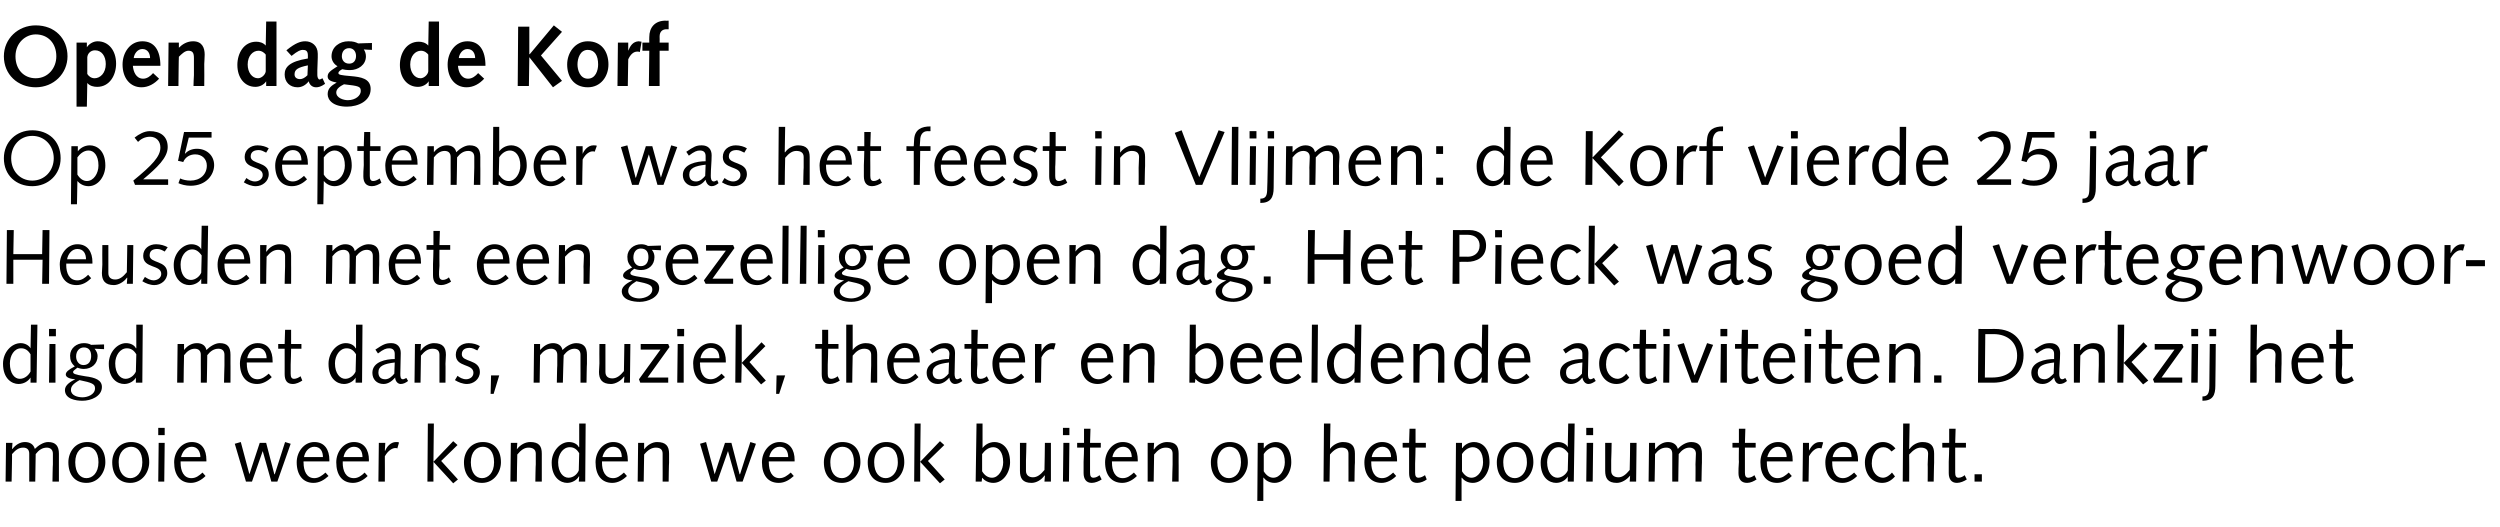
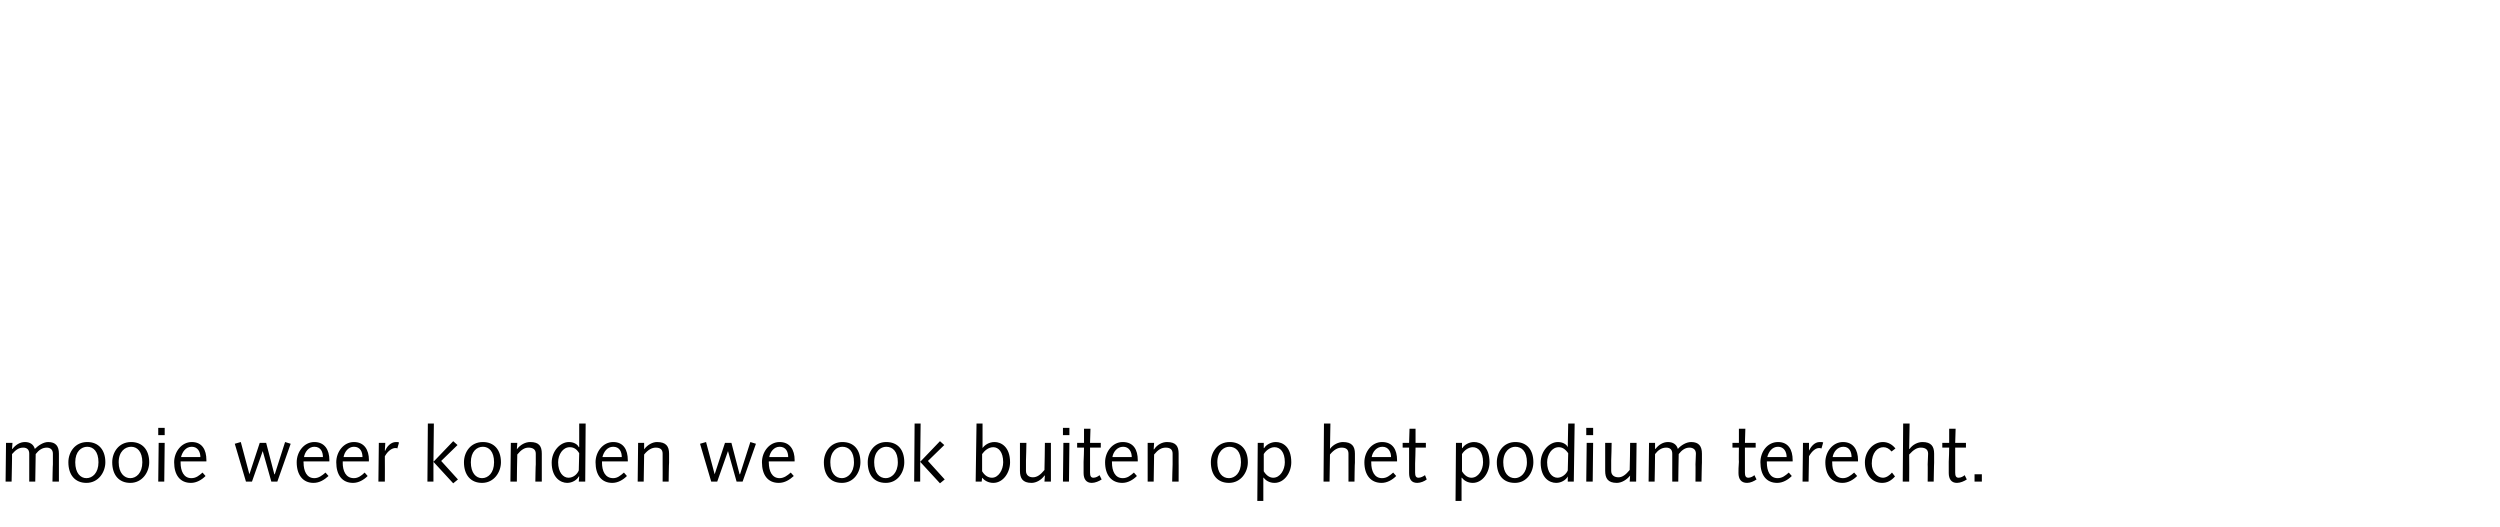
<svg xmlns="http://www.w3.org/2000/svg" version="1.1" width="581.4px" height="122.5px" viewBox="0 0 581.4 122.5">
  <desc>Open dag de Korf Op 25 september was het feest in Vlijmen: de Korf vierde 25 jaar Heusden met een gezellige open dag....</desc>
  <defs />
  <g id="Polygon60931">
    <path d="M 1.4 103 L 2.9 103 L 2.8 104.4 C 2.8 104.4 2.88 104.35 2.9 104.4 C 3.6 103.5 4.6 102.8 5.8 102.8 C 6.9 102.8 7.8 103.3 8.1 104.4 C 8.9 103.6 10.1 102.8 11.2 102.8 C 13 102.8 13.7 103.8 13.7 105.5 C 13.7 106.2 13.7 106.9 13.7 107.6 C 13.7 107.55 13.7 112 13.7 112 L 12.2 112 C 12.2 112 12.26 107.97 12.3 108 C 12.3 107.2 12.3 106.4 12.3 105.5 C 12.3 104.5 11.6 104.1 10.9 104.1 C 9.8 104.1 9 104.7 8.3 105.6 C 8.3 105.57 8.2 112 8.2 112 L 6.8 112 C 6.8 112 6.8 107.97 6.8 108 C 6.8 107.2 6.8 106.4 6.8 105.5 C 6.8 104.5 6.2 104.1 5.4 104.1 C 4.3 104.1 3.6 104.7 2.8 105.6 C 2.84 105.57 2.7 112 2.7 112 L 1.3 112 L 1.4 103 Z M 20.1 111.2 C 21.5 111.2 22.9 110 22.9 107.5 C 22.9 105 21.7 103.9 20.3 103.9 C 18.9 103.9 17.5 105 17.5 107.5 C 17.5 110 18.7 111.2 20.1 111.2 Z M 20.3 102.8 C 22.9 102.8 24.5 104.6 24.5 107.5 C 24.5 109.8 22.9 112.3 20.1 112.3 C 17.5 112.3 15.9 110.5 15.9 107.5 C 15.9 105.2 17.4 102.8 20.3 102.8 Z M 30.3 111.2 C 31.7 111.2 33.1 110 33.1 107.5 C 33.1 105 31.9 103.9 30.5 103.9 C 29.1 103.9 27.6 105 27.6 107.5 C 27.6 110 28.9 111.2 30.3 111.2 Z M 30.5 102.8 C 33.1 102.8 34.7 104.6 34.7 107.5 C 34.7 109.8 33.1 112.3 30.3 112.3 C 27.7 112.3 26.1 110.5 26.1 107.5 C 26.1 105.2 27.6 102.8 30.5 102.8 Z M 36.9 103 L 38.3 103 L 38.2 112 L 36.8 112 L 36.9 103 Z M 36.8 99.5 L 38.3 99.5 L 38.3 101.2 L 36.8 101.2 L 36.8 99.5 Z M 42 107.3 C 42 107.3 42.01 107.63 42 107.6 C 42 109.5 42.7 111.2 44.5 111.2 C 45.6 111.2 46.3 110.6 47.1 109.9 C 47.1 109.9 47.8 110.7 47.8 110.7 C 46.9 111.6 45.7 112.3 44.4 112.3 C 41.9 112.3 40.5 110.5 40.5 107.5 C 40.5 105.1 42.2 102.8 44.6 102.8 C 47 102.8 48 104.6 48 107 C 48.02 107.03 48 107.3 48 107.3 L 42 107.3 Z M 46.6 106.3 C 46.6 105.1 46 103.9 44.6 103.9 C 43.2 103.9 42.4 105.1 42.1 106.3 C 42.1 106.3 46.6 106.3 46.6 106.3 Z M 54.6 103.2 L 56 102.8 L 58 110.3 L 58 110.3 L 60.4 103 L 61.9 103 L 63.8 110.3 L 63.9 110.3 L 66.3 102.8 L 67.6 103.2 L 64.5 112 L 63.1 112 L 61.1 104.9 L 61.1 104.9 L 58.6 112 L 57.2 112 L 54.6 103.2 Z M 70.6 107.3 C 70.6 107.3 70.56 107.63 70.6 107.6 C 70.6 109.5 71.3 111.2 73.1 111.2 C 74.1 111.2 74.9 110.6 75.7 109.9 C 75.7 109.9 76.4 110.7 76.4 110.7 C 75.4 111.6 74.3 112.3 72.9 112.3 C 70.5 112.3 69 110.5 69 107.5 C 69 105.1 70.7 102.8 73.1 102.8 C 75.5 102.8 76.6 104.6 76.6 107 C 76.57 107.03 76.6 107.3 76.6 107.3 L 70.6 107.3 Z M 75.1 106.3 C 75.1 105.1 74.6 103.9 73.1 103.9 C 71.8 103.9 70.9 105.1 70.7 106.3 C 70.7 106.3 75.1 106.3 75.1 106.3 Z M 79.7 107.3 C 79.7 107.3 79.74 107.63 79.7 107.6 C 79.7 109.5 80.4 111.2 82.3 111.2 C 83.3 111.2 84.1 110.6 84.8 109.9 C 84.8 109.9 85.5 110.7 85.5 110.7 C 84.6 111.6 83.4 112.3 82.1 112.3 C 79.6 112.3 78.2 110.5 78.2 107.5 C 78.2 105.1 79.9 102.8 82.3 102.8 C 84.7 102.8 85.8 104.6 85.8 107 C 85.75 107.03 85.8 107.3 85.8 107.3 L 79.7 107.3 Z M 84.3 106.3 C 84.3 105.1 83.8 103.9 82.3 103.9 C 81 103.9 80.1 105.1 79.9 106.3 C 79.9 106.3 84.3 106.3 84.3 106.3 Z M 88.1 103 L 89.6 103 L 89.5 104.8 C 89.5 104.8 89.59 104.82 89.6 104.8 C 89.9 104 90.8 102.8 92.1 102.8 C 92.4 102.8 92.6 102.8 92.8 102.9 C 92.8 102.9 92.4 104.3 92.4 104.3 C 92.3 104.2 92.1 104.2 91.9 104.2 C 91.3 104.2 90.3 104.7 89.5 106.1 C 89.53 106.11 89.5 112 89.5 112 L 88 112 L 88.1 103 Z M 99.5 98.5 L 100.9 98.5 L 100.8 107.4 L 105.4 102.6 L 106.4 103.5 L 102.6 107.2 L 106.5 111.5 L 105.4 112.4 L 100.8 107.4 L 100.8 112 L 99.4 112 L 99.5 98.5 Z M 112.1 111.2 C 113.5 111.2 114.9 110 114.9 107.5 C 114.9 105 113.7 103.9 112.3 103.9 C 110.9 103.9 109.5 105 109.5 107.5 C 109.5 110 110.7 111.2 112.1 111.2 Z M 112.3 102.8 C 114.9 102.8 116.5 104.6 116.5 107.5 C 116.5 109.8 114.9 112.3 112.1 112.3 C 109.5 112.3 107.9 110.5 107.9 107.5 C 107.9 105.2 109.4 102.8 112.3 102.8 Z M 118.8 103 L 120.3 103 L 120.2 104.5 C 120.2 104.5 120.24 104.48 120.2 104.5 C 121 103.4 122.2 102.8 123.3 102.8 C 125.4 102.8 126 103.8 126 105.5 C 126 106.2 126 106.9 126 107.6 C 126 107.55 126 112 126 112 L 124.5 112 C 124.5 112 124.56 107.97 124.6 108 C 124.6 107.2 124.6 106.4 124.6 105.5 C 124.6 104.5 123.9 104.1 122.9 104.1 C 122 104.1 121.2 104.6 120.3 105.7 C 120.26 105.74 120.2 112 120.2 112 L 118.7 112 L 118.8 103 Z M 134.7 98.5 L 136.2 98.5 L 136.1 112 L 134.6 112 L 134.7 110.8 C 134.7 110.8 134.62 110.79 134.6 110.8 C 134.2 111.6 133.1 112.3 131.9 112.3 C 130.4 112.3 128.3 111.1 128.3 107.6 C 128.3 104.9 130.3 102.8 132.3 102.8 C 133.4 102.8 134.3 103.3 134.6 104 C 134.64 103.95 134.7 104 134.7 104 L 134.7 98.5 Z M 134.7 105.4 C 134.1 104.4 133.4 104 132.5 104 C 130.9 104 129.8 105.7 129.8 107.5 C 129.8 109.9 131 111.1 132.2 111.1 C 133.4 111.1 134.3 110.2 134.6 109.4 C 134.6 109.4 134.7 105.4 134.7 105.4 Z M 140 107.3 C 140 107.3 140.02 107.63 140 107.6 C 140 109.5 140.7 111.2 142.6 111.2 C 143.6 111.2 144.3 110.6 145.1 109.9 C 145.1 109.9 145.8 110.7 145.8 110.7 C 144.9 111.6 143.7 112.3 142.4 112.3 C 139.9 112.3 138.5 110.5 138.5 107.5 C 138.5 105.1 140.2 102.8 142.6 102.8 C 145 102.8 146 104.6 146 107 C 146.03 107.03 146 107.3 146 107.3 L 140 107.3 Z M 144.6 106.3 C 144.6 105.1 144.1 103.9 142.6 103.9 C 141.2 103.9 140.4 105.1 140.1 106.3 C 140.1 106.3 144.6 106.3 144.6 106.3 Z M 148.4 103 L 149.8 103 L 149.8 104.5 C 149.8 104.5 149.8 104.48 149.8 104.5 C 150.6 103.4 151.8 102.8 152.8 102.8 C 154.9 102.8 155.6 103.8 155.6 105.5 C 155.6 106.2 155.6 106.9 155.6 107.6 C 155.56 107.55 155.5 112 155.5 112 L 154.1 112 C 154.1 112 154.12 107.97 154.1 108 C 154.1 107.2 154.1 106.4 154.1 105.5 C 154.1 104.5 153.5 104.1 152.5 104.1 C 151.6 104.1 150.7 104.6 149.8 105.7 C 149.81 105.74 149.7 112 149.7 112 L 148.3 112 L 148.4 103 Z M 162.8 103.2 L 164.2 102.8 L 166.2 110.3 L 166.2 110.3 L 168.6 103 L 170.1 103 L 172 110.3 L 172.1 110.3 L 174.5 102.8 L 175.8 103.2 L 172.7 112 L 171.3 112 L 169.3 104.9 L 169.3 104.9 L 166.8 112 L 165.4 112 L 162.8 103.2 Z M 178.8 107.3 C 178.8 107.3 178.76 107.63 178.8 107.6 C 178.8 109.5 179.5 111.2 181.3 111.2 C 182.3 111.2 183.1 110.6 183.9 109.9 C 183.9 109.9 184.6 110.7 184.6 110.7 C 183.6 111.6 182.5 112.3 181.1 112.3 C 178.6 112.3 177.2 110.5 177.2 107.5 C 177.2 105.1 178.9 102.8 181.3 102.8 C 183.7 102.8 184.8 104.6 184.8 107 C 184.77 107.03 184.8 107.3 184.8 107.3 L 178.8 107.3 Z M 183.3 106.3 C 183.3 105.1 182.8 103.9 181.3 103.9 C 180 103.9 179.1 105.1 178.9 106.3 C 178.9 106.3 183.3 106.3 183.3 106.3 Z M 195.8 111.2 C 197.1 111.2 198.6 110 198.6 107.5 C 198.6 105 197.4 103.9 195.9 103.9 C 194.6 103.9 193.1 105 193.1 107.5 C 193.1 110 194.3 111.2 195.8 111.2 Z M 195.9 102.8 C 198.6 102.8 200.1 104.6 200.1 107.5 C 200.1 109.8 198.6 112.3 195.8 112.3 C 193.1 112.3 191.6 110.5 191.6 107.5 C 191.6 105.2 193.1 102.8 195.9 102.8 Z M 206 111.2 C 207.3 111.2 208.8 110 208.8 107.5 C 208.8 105 207.6 103.9 206.1 103.9 C 204.8 103.9 203.3 105 203.3 107.5 C 203.3 110 204.5 111.2 206 111.2 Z M 206.1 102.8 C 208.8 102.8 210.3 104.6 210.3 107.5 C 210.3 109.8 208.8 112.3 206 112.3 C 203.3 112.3 201.8 110.5 201.8 107.5 C 201.8 105.2 203.3 102.8 206.1 102.8 Z M 212.7 98.5 L 214.1 98.5 L 214 107.4 L 218.6 102.6 L 219.6 103.5 L 215.8 107.2 L 219.7 111.5 L 218.6 112.4 L 214 107.4 L 214 112 L 212.6 112 L 212.7 98.5 Z M 227.1 98.5 L 228.5 98.5 L 228.5 104.2 C 228.5 104.2 228.49 104.24 228.5 104.2 C 229 103.5 230 102.8 231.3 102.8 C 232.8 102.8 234.9 103.9 234.9 107.5 C 234.9 109.9 233.3 112.3 231 112.3 C 229.8 112.3 228.9 111.7 228.4 111.1 C 228.4 111.08 228.4 111.1 228.4 111.1 L 228.3 112 L 226.9 112 L 227.1 98.5 Z M 228.4 109.6 C 229 110.6 229.8 111.1 230.7 111.1 C 232.2 111.1 233.3 109.3 233.3 107.5 C 233.3 105.1 232.2 104 231 104 C 229.8 104 228.9 104.9 228.4 105.6 C 228.4 105.6 228.4 109.6 228.4 109.6 Z M 237.2 103 L 238.7 103 C 238.7 103 238.63 107.07 238.6 107.1 C 238.6 107.9 238.6 108.7 238.6 109.5 C 238.6 110.5 239.3 111 240.2 111 C 241.2 111 242 110.4 242.9 109.3 C 242.93 109.3 243 103 243 103 L 244.4 103 L 244.4 112 L 242.9 112 L 243 110.6 C 243 110.6 242.95 110.56 242.9 110.6 C 242.2 111.6 241 112.3 239.9 112.3 C 237.8 112.3 237.2 111.2 237.2 109.5 C 237.2 108.9 237.2 108.2 237.2 107.5 C 237.19 107.48 237.2 103 237.2 103 Z M 247.3 103 L 248.7 103 L 248.6 112 L 247.2 112 L 247.3 103 Z M 247.2 99.5 L 248.7 99.5 L 248.7 101.2 L 247.2 101.2 L 247.2 99.5 Z M 252.1 103 L 252.1 99.7 L 253.6 99.7 L 253.5 103 L 256 103 L 256 104.1 L 253.5 104.1 C 253.5 104.1 253.48 107.79 253.5 107.8 C 253.5 108.8 253.5 109.5 253.5 109.9 C 253.5 110.7 253.7 111.1 254.3 111.1 C 254.8 111.1 255.4 110.8 255.7 110.5 C 255.7 110.5 256.2 111.5 256.2 111.5 C 255.6 111.9 254.7 112.3 253.9 112.3 C 252.6 112.3 252 111.4 252 110 C 252 109.4 252 108.6 252 107.4 C 252.04 107.39 252.1 104.1 252.1 104.1 L 250.5 104.1 L 250.5 103 L 252.1 103 Z M 258.6 107.3 C 258.6 107.3 258.59 107.63 258.6 107.6 C 258.6 109.5 259.3 111.2 261.1 111.2 C 262.2 111.2 262.9 110.6 263.7 109.9 C 263.7 109.9 264.4 110.7 264.4 110.7 C 263.5 111.6 262.3 112.3 261 112.3 C 258.5 112.3 257 110.5 257 107.5 C 257 105.1 258.7 102.8 261.1 102.8 C 263.6 102.8 264.6 104.6 264.6 107 C 264.6 107.03 264.6 107.3 264.6 107.3 L 258.6 107.3 Z M 263.2 106.3 C 263.2 105.1 262.6 103.9 261.2 103.9 C 259.8 103.9 258.9 105.1 258.7 106.3 C 258.7 106.3 263.2 106.3 263.2 106.3 Z M 266.9 103 L 268.4 103 L 268.3 104.5 C 268.3 104.5 268.36 104.48 268.4 104.5 C 269.1 103.4 270.3 102.8 271.4 102.8 C 273.5 102.8 274.1 103.8 274.1 105.5 C 274.1 106.2 274.1 106.9 274.1 107.6 C 274.12 107.55 274.1 112 274.1 112 L 272.6 112 C 272.6 112 272.68 107.97 272.7 108 C 272.7 107.2 272.7 106.4 272.7 105.5 C 272.7 104.5 272.1 104.1 271.1 104.1 C 270.1 104.1 269.3 104.6 268.4 105.7 C 268.38 105.74 268.3 112 268.3 112 L 266.9 112 L 266.9 103 Z M 285.8 111.2 C 287.2 111.2 288.6 110 288.6 107.5 C 288.6 105 287.4 103.9 285.9 103.9 C 284.6 103.9 283.1 105 283.1 107.5 C 283.1 110 284.3 111.2 285.8 111.2 Z M 286 102.8 C 288.6 102.8 290.2 104.6 290.2 107.5 C 290.2 109.8 288.6 112.3 285.8 112.3 C 283.2 112.3 281.6 110.5 281.6 107.5 C 281.6 105.2 283.1 102.8 286 102.8 Z M 292.5 103 L 293.9 103 L 293.9 104.2 C 293.9 104.2 293.96 104.24 294 104.2 C 294.4 103.5 295.5 102.8 296.7 102.8 C 298.3 102.8 300.3 103.9 300.3 107.5 C 300.3 109.9 298.7 112.3 296.4 112.3 C 295.2 112.3 294.3 111.7 293.9 111.1 C 293.89 111.08 293.8 111.1 293.8 111.1 L 293.8 116.5 L 292.4 116.5 L 292.5 103 Z M 293.9 109.6 C 294.5 110.6 295.3 111.1 296.1 111.1 C 297.7 111.1 298.8 109.3 298.8 107.5 C 298.8 105.1 297.7 104 296.4 104 C 295.3 104 294.3 104.9 293.9 105.6 C 293.9 105.6 293.9 109.6 293.9 109.6 Z M 307.9 98.5 L 309.4 98.5 L 309.3 104.4 C 309.3 104.4 309.33 104.44 309.3 104.4 C 310 103.4 311.3 102.8 312.3 102.8 C 314.4 102.8 315.1 103.8 315.1 105.5 C 315.1 106.2 315.1 106.9 315.1 107.6 C 315.05 107.55 315 112 315 112 L 313.6 112 C 313.6 112 313.61 107.97 313.6 108 C 313.6 107.2 313.6 106.4 313.6 105.5 C 313.6 104.5 313 104.1 312 104.1 C 311.1 104.1 310.2 104.6 309.3 105.7 C 309.31 105.74 309.2 112 309.2 112 L 307.8 112 L 307.9 98.5 Z M 318.9 107.3 C 318.9 107.3 318.89 107.63 318.9 107.6 C 318.9 109.5 319.6 111.2 321.4 111.2 C 322.5 111.2 323.2 110.6 324 109.9 C 324 109.9 324.7 110.7 324.7 110.7 C 323.8 111.6 322.6 112.3 321.3 112.3 C 318.8 112.3 317.3 110.5 317.3 107.5 C 317.3 105.1 319 102.8 321.4 102.8 C 323.9 102.8 324.9 104.6 324.9 107 C 324.9 107.03 324.9 107.3 324.9 107.3 L 318.9 107.3 Z M 323.5 106.3 C 323.5 105.1 322.9 103.9 321.5 103.9 C 320.1 103.9 319.2 105.1 319 106.3 C 319 106.3 323.5 106.3 323.5 106.3 Z M 327.7 103 L 327.8 99.7 L 329.2 99.7 L 329.2 103 L 331.6 103 L 331.6 104.1 L 329.2 104.1 C 329.2 104.1 329.13 107.79 329.1 107.8 C 329.1 108.8 329.1 109.5 329.1 109.9 C 329.1 110.7 329.3 111.1 329.9 111.1 C 330.4 111.1 331 110.8 331.4 110.5 C 331.4 110.5 331.8 111.5 331.8 111.5 C 331.3 111.9 330.4 112.3 329.6 112.3 C 328.2 112.3 327.7 111.4 327.7 110 C 327.7 109.4 327.7 108.6 327.7 107.4 C 327.69 107.39 327.7 104.1 327.7 104.1 L 326.2 104.1 L 326.2 103 L 327.7 103 Z M 338.6 103 L 340 103 L 340 104.2 C 340 104.2 340.05 104.24 340.1 104.2 C 340.5 103.5 341.6 102.8 342.8 102.8 C 344.4 102.8 346.4 103.9 346.4 107.5 C 346.4 109.9 344.8 112.3 342.5 112.3 C 341.3 112.3 340.4 111.7 340 111.1 C 339.98 111.08 339.9 111.1 339.9 111.1 L 339.9 116.5 L 338.5 116.5 L 338.6 103 Z M 340 109.6 C 340.6 110.6 341.4 111.1 342.2 111.1 C 343.8 111.1 344.9 109.3 344.9 107.5 C 344.9 105.1 343.8 104 342.5 104 C 341.4 104 340.4 104.9 340 105.6 C 340 105.6 340 109.6 340 109.6 Z M 352.3 111.2 C 353.6 111.2 355.1 110 355.1 107.5 C 355.1 105 353.9 103.9 352.4 103.9 C 351.1 103.9 349.6 105 349.6 107.5 C 349.6 110 350.8 111.2 352.3 111.2 Z M 352.4 102.8 C 355.1 102.8 356.6 104.6 356.6 107.5 C 356.6 109.8 355.1 112.3 352.3 112.3 C 349.6 112.3 348.1 110.5 348.1 107.5 C 348.1 105.2 349.6 102.8 352.4 102.8 Z M 364.7 98.5 L 366.2 98.5 L 366 112 L 364.6 112 L 364.6 110.8 C 364.6 110.8 364.59 110.79 364.6 110.8 C 364.2 111.6 363.1 112.3 361.9 112.3 C 360.3 112.3 358.3 111.1 358.3 107.6 C 358.3 104.9 360.3 102.8 362.3 102.8 C 363.4 102.8 364.3 103.3 364.6 104 C 364.61 103.95 364.6 104 364.6 104 L 364.7 98.5 Z M 364.7 105.4 C 364 104.4 363.3 104 362.5 104 C 360.9 104 359.8 105.7 359.8 107.5 C 359.8 109.9 361 111.1 362.2 111.1 C 363.3 111.1 364.3 110.2 364.6 109.4 C 364.6 109.4 364.7 105.4 364.7 105.4 Z M 369 103 L 370.5 103 L 370.4 112 L 368.9 112 L 369 103 Z M 368.9 99.5 L 370.5 99.5 L 370.5 101.2 L 368.9 101.2 L 368.9 99.5 Z M 373.3 103 L 374.8 103 C 374.8 103 374.74 107.07 374.7 107.1 C 374.7 107.9 374.7 108.7 374.7 109.5 C 374.7 110.5 375.4 111 376.4 111 C 377.3 111 378.1 110.4 379 109.3 C 379.04 109.3 379.1 103 379.1 103 L 380.6 103 L 380.5 112 L 379 112 L 379.1 110.6 C 379.1 110.6 379.06 110.56 379.1 110.6 C 378.3 111.6 377.1 112.3 376 112.3 C 373.9 112.3 373.3 111.2 373.3 109.5 C 373.3 108.9 373.3 108.2 373.3 107.5 C 373.3 107.48 373.3 103 373.3 103 Z M 383.5 103 L 384.9 103 L 384.9 104.4 C 384.9 104.4 384.96 104.35 385 104.4 C 385.7 103.5 386.7 102.8 387.9 102.8 C 389 102.8 389.9 103.3 390.2 104.4 C 390.9 103.6 392.1 102.8 393.3 102.8 C 395.1 102.8 395.8 103.8 395.8 105.5 C 395.8 106.2 395.8 106.9 395.8 107.6 C 395.78 107.55 395.7 112 395.7 112 L 394.3 112 C 394.3 112 394.34 107.97 394.3 108 C 394.3 107.2 394.4 106.4 394.4 105.5 C 394.4 104.5 393.7 104.1 392.9 104.1 C 391.9 104.1 391.1 104.7 390.4 105.6 C 390.38 105.57 390.3 112 390.3 112 L 388.9 112 C 388.9 112 388.89 107.97 388.9 108 C 388.9 107.2 388.9 106.4 388.9 105.5 C 388.9 104.5 388.3 104.1 387.5 104.1 C 386.4 104.1 385.6 104.7 384.9 105.6 C 384.93 105.57 384.8 112 384.8 112 L 383.4 112 L 383.5 103 Z M 404.4 103 L 404.4 99.7 L 405.9 99.7 L 405.8 103 L 408.3 103 L 408.3 104.1 L 405.8 104.1 C 405.8 104.1 405.79 107.79 405.8 107.8 C 405.8 108.8 405.8 109.5 405.8 109.9 C 405.8 110.7 406 111.1 406.6 111.1 C 407.1 111.1 407.7 110.8 408 110.5 C 408 110.5 408.5 111.5 408.5 111.5 C 407.9 111.9 407.1 112.3 406.3 112.3 C 404.9 112.3 404.3 111.4 404.3 110 C 404.3 109.4 404.3 108.6 404.4 107.4 C 404.35 107.39 404.4 104.1 404.4 104.1 L 402.9 104.1 L 402.9 103 L 404.4 103 Z M 410.9 107.3 C 410.9 107.3 410.9 107.63 410.9 107.6 C 410.9 109.5 411.6 111.2 413.4 111.2 C 414.5 111.2 415.2 110.6 416 109.9 C 416 109.9 416.7 110.7 416.7 110.7 C 415.8 111.6 414.6 112.3 413.3 112.3 C 410.8 112.3 409.4 110.5 409.4 107.5 C 409.4 105.1 411 102.8 413.5 102.8 C 415.9 102.8 416.9 104.6 416.9 107 C 416.91 107.03 416.9 107.3 416.9 107.3 L 410.9 107.3 Z M 415.5 106.3 C 415.5 105.1 414.9 103.9 413.5 103.9 C 412.1 103.9 411.3 105.1 411 106.3 C 411 106.3 415.5 106.3 415.5 106.3 Z M 419.3 103 L 420.7 103 L 420.7 104.8 C 420.7 104.8 420.75 104.82 420.7 104.8 C 421.1 104 421.9 102.8 423.2 102.8 C 423.5 102.8 423.8 102.8 424 102.9 C 424 102.9 423.6 104.3 423.6 104.3 C 423.4 104.2 423.2 104.2 423 104.2 C 422.4 104.2 421.5 104.7 420.7 106.1 C 420.69 106.11 420.6 112 420.6 112 L 419.2 112 L 419.3 103 Z M 426.1 107.3 C 426.1 107.3 426.08 107.63 426.1 107.6 C 426.1 109.5 426.8 111.2 428.6 111.2 C 429.6 111.2 430.4 110.6 431.2 109.9 C 431.2 109.9 431.9 110.7 431.9 110.7 C 431 111.6 429.8 112.3 428.5 112.3 C 426 112.3 424.5 110.5 424.5 107.5 C 424.5 105.1 426.2 102.8 428.6 102.8 C 431 102.8 432.1 104.6 432.1 107 C 432.09 107.03 432.1 107.3 432.1 107.3 L 426.1 107.3 Z M 430.6 106.3 C 430.6 105.1 430.1 103.9 428.7 103.9 C 427.3 103.9 426.4 105.1 426.2 106.3 C 426.2 106.3 430.6 106.3 430.6 106.3 Z M 439.9 105 C 439.3 104.3 438.7 104 438 104 C 436.6 104 435.3 105.3 435.3 107.8 C 435.3 109.8 436.6 111.1 437.9 111.1 C 438.7 111.1 439.5 110.5 440 109.9 C 440 109.9 440.7 110.8 440.7 110.8 C 439.8 111.8 438.9 112.3 437.7 112.3 C 435.5 112.3 433.7 110.5 433.7 107.5 C 433.7 105.1 435.5 102.8 437.9 102.8 C 439.1 102.8 440.1 103.4 440.8 104.3 C 440.8 104.3 439.9 105 439.9 105 Z M 442.6 98.5 L 444.1 98.5 L 444 104.4 C 444 104.4 444.06 104.44 444.1 104.4 C 444.8 103.4 446 102.8 447.1 102.8 C 449.1 102.8 449.8 103.8 449.8 105.5 C 449.8 106.2 449.8 106.9 449.8 107.6 C 449.78 107.55 449.7 112 449.7 112 L 448.3 112 C 448.3 112 448.34 107.97 448.3 108 C 448.3 107.2 448.4 106.4 448.4 105.5 C 448.4 104.5 447.7 104.1 446.7 104.1 C 445.8 104.1 445 104.6 444 105.7 C 444.04 105.74 444 112 444 112 L 442.5 112 L 442.6 98.5 Z M 453.3 103 L 453.3 99.7 L 454.8 99.7 L 454.7 103 L 457.2 103 L 457.2 104.1 L 454.7 104.1 C 454.7 104.1 454.68 107.79 454.7 107.8 C 454.7 108.8 454.7 109.5 454.7 109.9 C 454.7 110.7 454.9 111.1 455.5 111.1 C 456 111.1 456.6 110.8 456.9 110.5 C 456.9 110.5 457.4 111.5 457.4 111.5 C 456.8 111.9 455.9 112.3 455.1 112.3 C 453.8 112.3 453.2 111.4 453.2 110 C 453.2 109.4 453.2 108.6 453.2 107.4 C 453.24 107.39 453.3 104.1 453.3 104.1 L 451.7 104.1 L 451.7 103 L 453.3 103 Z M 459.2 110.3 L 460.9 110.3 L 460.9 112 L 459.2 112 L 459.2 110.3 Z " stroke="none" fill="#000" />
  </g>
  <g id="Polygon60930">
-     <path d="M 7.2 75.5 L 8.7 75.5 L 8.5 89 L 7.1 89 L 7.1 87.8 C 7.1 87.8 7.06 87.79 7.1 87.8 C 6.6 88.6 5.6 89.3 4.3 89.3 C 2.8 89.3 0.7 88.1 0.7 84.6 C 0.7 81.9 2.7 79.8 4.8 79.8 C 5.8 79.8 6.7 80.3 7.1 81 C 7.07 80.95 7.1 81 7.1 81 L 7.2 75.5 Z M 7.1 82.4 C 6.5 81.4 5.8 81 4.9 81 C 3.3 81 2.3 82.7 2.3 84.5 C 2.3 86.9 3.4 88.1 4.6 88.1 C 5.8 88.1 6.7 87.2 7.1 86.4 C 7.1 86.4 7.1 82.4 7.1 82.4 Z M 11.5 80 L 12.9 80 L 12.9 89 L 11.4 89 L 11.5 80 Z M 11.4 76.5 L 13 76.5 L 13 78.2 L 11.4 78.2 L 11.4 76.5 Z M 24.2 81.2 C 24.2 81.2 22.03 81.12 22 81.1 C 22.5 81.7 22.7 82.3 22.7 82.8 C 22.7 84.6 21.3 85.8 19.5 85.8 C 19 85.8 18.5 85.7 18 85.5 C 17.2 86.1 17 86.3 17 86.5 C 17 86.9 17.3 87.1 19.8 87.5 C 22.2 87.8 23.7 88.4 23.7 90 C 23.7 92.2 21.1 93.2 19.2 93.2 C 17.6 93.2 15.1 92.8 15.1 90.7 C 15.1 89.5 16.5 88.7 17.5 88.2 C 17.5 88.2 17.5 88.2 17.5 88.2 C 15.9 88.1 15.3 87.6 15.3 87.1 C 15.3 86.5 15.9 86 17.4 85.2 C 16.6 84.5 16.3 83.8 16.3 82.7 C 16.3 81 17.8 79.8 19.5 79.8 C 20.1 79.8 20.7 79.9 21.2 80.2 C 21.17 80.2 24.2 80.1 24.2 80.1 L 24.2 81.2 Z M 19.2 92.4 C 20.3 92.4 22.1 91.8 22.1 90.3 C 22.1 89.3 21.4 89 18.5 88.4 C 16.9 89.3 16.5 89.9 16.5 90.7 C 16.5 92 18.1 92.4 19.2 92.4 Z M 19.5 80.8 C 18.5 80.8 17.7 81.6 17.7 82.9 C 17.7 83.9 18.3 84.9 19.4 84.9 C 20.7 84.9 21.2 83.9 21.2 82.8 C 21.2 81.6 20.7 80.8 19.5 80.8 Z M 31.7 75.5 L 33.2 75.5 L 33.1 89 L 31.6 89 L 31.6 87.8 C 31.6 87.8 31.61 87.79 31.6 87.8 C 31.2 88.6 30.1 89.3 28.9 89.3 C 27.3 89.3 25.3 88.1 25.3 84.6 C 25.3 81.9 27.3 79.8 29.3 79.8 C 30.4 79.8 31.3 80.3 31.6 81 C 31.63 80.95 31.7 81 31.7 81 L 31.7 75.5 Z M 31.7 82.4 C 31.1 81.4 30.4 81 29.5 81 C 27.9 81 26.8 82.7 26.8 84.5 C 26.8 86.9 28 88.1 29.2 88.1 C 30.3 88.1 31.3 87.2 31.6 86.4 C 31.6 86.4 31.7 82.4 31.7 82.4 Z M 41.3 80 L 42.8 80 L 42.8 81.4 C 42.8 81.4 42.8 81.35 42.8 81.4 C 43.5 80.5 44.5 79.8 45.8 79.8 C 46.9 79.8 47.8 80.3 48 81.4 C 48.8 80.6 50 79.8 51.1 79.8 C 53 79.8 53.6 80.8 53.6 82.5 C 53.6 83.2 53.6 83.9 53.6 84.6 C 53.62 84.55 53.6 89 53.6 89 L 52.1 89 C 52.1 89 52.18 84.97 52.2 85 C 52.2 84.2 52.2 83.4 52.2 82.5 C 52.2 81.5 51.6 81.1 50.8 81.1 C 49.7 81.1 48.9 81.7 48.2 82.6 C 48.22 82.57 48.1 89 48.1 89 L 46.7 89 C 46.7 89 46.73 84.97 46.7 85 C 46.7 84.2 46.7 83.4 46.7 82.5 C 46.7 81.5 46.1 81.1 45.3 81.1 C 44.3 81.1 43.5 81.7 42.8 82.6 C 42.77 82.57 42.7 89 42.7 89 L 41.2 89 L 41.3 80 Z M 57.4 84.3 C 57.4 84.3 57.38 84.63 57.4 84.6 C 57.4 86.5 58.1 88.2 59.9 88.2 C 60.9 88.2 61.7 87.6 62.5 86.9 C 62.5 86.9 63.2 87.7 63.2 87.7 C 62.3 88.6 61.1 89.3 59.8 89.3 C 57.3 89.3 55.8 87.5 55.8 84.5 C 55.8 82.1 57.5 79.8 59.9 79.8 C 62.4 79.8 63.4 81.6 63.4 84 C 63.4 84.03 63.4 84.3 63.4 84.3 L 57.4 84.3 Z M 62 83.3 C 62 82.1 61.4 80.9 60 80.9 C 58.6 80.9 57.7 82.1 57.5 83.3 C 57.5 83.3 62 83.3 62 83.3 Z M 66.2 80 L 66.3 76.7 L 67.7 76.7 L 67.7 80 L 70.1 80 L 70.1 81.1 L 67.7 81.1 C 67.7 81.1 67.63 84.79 67.6 84.8 C 67.6 85.8 67.6 86.5 67.6 86.9 C 67.6 87.7 67.8 88.1 68.4 88.1 C 68.9 88.1 69.5 87.8 69.9 87.5 C 69.9 87.5 70.3 88.5 70.3 88.5 C 69.7 88.9 68.9 89.3 68.1 89.3 C 66.7 89.3 66.2 88.4 66.2 87 C 66.2 86.4 66.2 85.6 66.2 84.4 C 66.19 84.39 66.2 81.1 66.2 81.1 L 64.7 81.1 L 64.7 80 L 66.2 80 Z M 82.8 75.5 L 84.3 75.5 L 84.2 89 L 82.7 89 L 82.7 87.8 C 82.7 87.8 82.71 87.79 82.7 87.8 C 82.3 88.6 81.2 89.3 80 89.3 C 78.4 89.3 76.4 88.1 76.4 84.6 C 76.4 81.9 78.4 79.8 80.4 79.8 C 81.5 79.8 82.4 80.3 82.7 81 C 82.73 80.95 82.8 81 82.8 81 L 82.8 75.5 Z M 82.8 82.4 C 82.2 81.4 81.5 81 80.6 81 C 79 81 77.9 82.7 77.9 84.5 C 77.9 86.9 79.1 88.1 80.3 88.1 C 81.4 88.1 82.4 87.2 82.7 86.4 C 82.7 86.4 82.8 82.4 82.8 82.4 Z M 94.9 88.6 C 94.4 89 93.8 89.3 93.2 89.3 C 92.4 89.3 91.9 88.5 91.9 87.8 C 91.2 88.6 90.3 89.3 89.2 89.3 C 87.6 89.3 86.6 88.2 86.6 86.7 C 86.6 84.1 89.8 83.5 91.8 83.5 C 91.8 83.1 91.8 82.7 91.8 82.3 C 91.8 81.5 91.4 81 90.5 81 C 89.8 81 89.2 81.2 87.9 82.2 C 87.9 82.2 87.3 81.3 87.3 81.3 C 89.1 80.1 89.7 79.8 91 79.8 C 92.4 79.8 93.2 80.7 93.2 82.1 C 93.2 83.7 93.1 85.3 93.1 86.9 C 93.1 87.5 93.1 88.2 93.7 88.2 C 94 88.2 94.2 88 94.5 87.9 C 94.5 87.9 94.9 88.6 94.9 88.6 Z M 91.8 84.3 C 89.3 84.6 88 85.1 88 86.6 C 88 87.7 88.6 88.2 89.6 88.2 C 90.5 88.2 91.2 87.5 91.7 86.9 C 91.7 86.9 91.8 84.3 91.8 84.3 Z M 96.5 80 L 97.9 80 L 97.8 81.5 C 97.8 81.5 97.88 81.48 97.9 81.5 C 98.6 80.4 99.9 79.8 100.9 79.8 C 103 79.8 103.7 80.8 103.7 82.5 C 103.7 83.2 103.6 83.9 103.6 84.6 C 103.64 84.55 103.6 89 103.6 89 L 102.2 89 C 102.2 89 102.2 84.97 102.2 85 C 102.2 84.2 102.2 83.4 102.2 82.5 C 102.2 81.5 101.6 81.1 100.6 81.1 C 99.6 81.1 98.8 81.6 97.9 82.7 C 97.9 82.74 97.8 89 97.8 89 L 96.4 89 L 96.5 80 Z M 106.4 87.4 C 106.9 87.8 107.6 88.2 108.4 88.2 C 109.2 88.2 110.1 87.7 110.1 86.7 C 110.1 84.5 106 85.5 106 82.5 C 106 80.8 107.4 79.8 109 79.8 C 110 79.8 111 80.1 111.6 80.5 C 111.6 80.5 111 81.5 111 81.5 C 110.4 81.2 109.9 80.9 109.2 80.9 C 108.2 80.9 107.4 81.3 107.4 82.4 C 107.4 84.3 111.6 83.5 111.6 86.5 C 111.6 88.2 110.1 89.3 108.6 89.3 C 107.6 89.3 106.6 88.9 105.8 88.4 C 105.8 88.4 106.4 87.4 106.4 87.4 Z M 114.2 87.3 L 116.1 87.3 L 114.8 91.6 L 114.1 91.6 L 114.2 87.3 Z M 124.2 80 L 125.6 80 L 125.6 81.4 C 125.6 81.4 125.64 81.35 125.6 81.4 C 126.4 80.5 127.4 79.8 128.6 79.8 C 129.7 79.8 130.6 80.3 130.8 81.4 C 131.6 80.6 132.8 79.8 134 79.8 C 135.8 79.8 136.5 80.8 136.5 82.5 C 136.5 83.2 136.5 83.9 136.5 84.6 C 136.46 84.55 136.4 89 136.4 89 L 135 89 C 135 89 135.02 84.97 135 85 C 135 84.2 135 83.4 135 82.5 C 135 81.5 134.4 81.1 133.6 81.1 C 132.6 81.1 131.8 81.7 131.1 82.6 C 131.06 82.57 130.9 89 130.9 89 L 129.5 89 C 129.5 89 129.56 84.97 129.6 85 C 129.6 84.2 129.6 83.4 129.6 82.5 C 129.6 81.5 128.9 81.1 128.2 81.1 C 127.1 81.1 126.3 81.7 125.6 82.6 C 125.6 82.57 125.5 89 125.5 89 L 124.1 89 L 124.2 80 Z M 139.4 80 L 140.8 80 C 140.8 80 140.8 84.07 140.8 84.1 C 140.8 84.9 140.8 85.7 140.8 86.5 C 140.8 87.5 141.4 88 142.4 88 C 143.4 88 144.2 87.4 145.1 86.3 C 145.1 86.3 145.2 80 145.2 80 L 146.6 80 L 146.5 89 L 145.1 89 L 145.2 87.6 C 145.2 87.6 145.12 87.56 145.1 87.6 C 144.4 88.6 143.1 89.3 142.1 89.3 C 140 89.3 139.3 88.2 139.3 86.5 C 139.3 85.9 139.4 85.2 139.4 84.5 C 139.36 84.48 139.4 80 139.4 80 Z M 155.4 89 L 148.9 89 L 148.6 88.2 L 153.6 81.3 L 149 81.3 L 149 80 L 155.4 80 L 155.7 80.7 L 150.6 87.8 L 155.4 87.8 L 155.4 89 Z M 157.6 80 L 159 80 L 159 89 L 157.5 89 L 157.6 80 Z M 157.5 76.5 L 159.1 76.5 L 159.1 78.2 L 157.5 78.2 L 157.5 76.5 Z M 162.8 84.3 C 162.8 84.3 162.75 84.63 162.8 84.6 C 162.8 86.5 163.5 88.2 165.3 88.2 C 166.3 88.2 167.1 87.6 167.8 86.9 C 167.8 86.9 168.6 87.7 168.6 87.7 C 167.6 88.6 166.5 89.3 165.1 89.3 C 162.6 89.3 161.2 87.5 161.2 84.5 C 161.2 82.1 162.9 79.8 165.3 79.8 C 167.7 79.8 168.8 81.6 168.8 84 C 168.77 84.03 168.8 84.3 168.8 84.3 L 162.8 84.3 Z M 167.3 83.3 C 167.3 82.1 166.8 80.9 165.3 80.9 C 164 80.9 163.1 82.1 162.9 83.3 C 162.9 83.3 167.3 83.3 167.3 83.3 Z M 171.1 75.5 L 172.5 75.5 L 172.5 84.4 L 177.1 79.6 L 178 80.5 L 174.3 84.2 L 178.1 88.5 L 177 89.4 L 172.5 84.4 L 172.4 89 L 171 89 L 171.1 75.5 Z M 180.6 87.3 L 182.6 87.3 L 181.2 91.6 L 180.5 91.6 L 180.6 87.3 Z M 191.2 80 L 191.2 76.7 L 192.6 76.7 L 192.6 80 L 195 80 L 195 81.1 L 192.6 81.1 C 192.6 81.1 192.54 84.79 192.5 84.8 C 192.5 85.8 192.5 86.5 192.5 86.9 C 192.5 87.7 192.7 88.1 193.4 88.1 C 193.8 88.1 194.5 87.8 194.8 87.5 C 194.8 87.5 195.3 88.5 195.3 88.5 C 194.7 88.9 193.8 89.3 193 89.3 C 191.6 89.3 191.1 88.4 191.1 87 C 191.1 86.4 191.1 85.6 191.1 84.4 C 191.1 84.39 191.1 81.1 191.1 81.1 L 189.6 81.1 L 189.6 80 L 191.2 80 Z M 196.8 75.5 L 198.3 75.5 L 198.3 81.4 C 198.3 81.4 198.29 81.44 198.3 81.4 C 199 80.4 200.2 79.8 201.3 79.8 C 203.4 79.8 204 80.8 204 82.5 C 204 83.2 204 83.9 204 84.6 C 204.01 84.55 204 89 204 89 L 202.5 89 C 202.5 89 202.57 84.97 202.6 85 C 202.6 84.2 202.6 83.4 202.6 82.5 C 202.6 81.5 201.9 81.1 201 81.1 C 200 81.1 199.2 81.6 198.3 82.7 C 198.27 82.74 198.2 89 198.2 89 L 196.8 89 L 196.8 75.5 Z M 207.8 84.3 C 207.8 84.3 207.84 84.63 207.8 84.6 C 207.8 86.5 208.5 88.2 210.4 88.2 C 211.4 88.2 212.2 87.6 212.9 86.9 C 212.9 86.9 213.6 87.7 213.6 87.7 C 212.7 88.6 211.6 89.3 210.2 89.3 C 207.7 89.3 206.3 87.5 206.3 84.5 C 206.3 82.1 208 79.8 210.4 79.8 C 212.8 79.8 213.9 81.6 213.9 84 C 213.86 84.03 213.9 84.3 213.9 84.3 L 207.8 84.3 Z M 212.4 83.3 C 212.4 82.1 211.9 80.9 210.4 80.9 C 209.1 80.9 208.2 82.1 208 83.3 C 208 83.3 212.4 83.3 212.4 83.3 Z M 223.8 88.6 C 223.3 89 222.7 89.3 222.1 89.3 C 221.3 89.3 220.8 88.5 220.8 87.8 C 220.1 88.6 219.2 89.3 218.1 89.3 C 216.5 89.3 215.5 88.2 215.5 86.7 C 215.5 84.1 218.8 83.5 220.7 83.5 C 220.7 83.1 220.8 82.7 220.8 82.3 C 220.8 81.5 220.3 81 219.4 81 C 218.7 81 218.1 81.2 216.8 82.2 C 216.8 82.2 216.2 81.3 216.2 81.3 C 218 80.1 218.6 79.8 219.9 79.8 C 221.4 79.8 222.1 80.7 222.1 82.1 C 222.1 83.7 222 85.3 222 86.9 C 222 87.5 222.1 88.2 222.6 88.2 C 222.9 88.2 223.1 88 223.4 87.9 C 223.4 87.9 223.8 88.6 223.8 88.6 Z M 220.7 84.3 C 218.2 84.6 216.9 85.1 216.9 86.6 C 216.9 87.7 217.5 88.2 218.5 88.2 C 219.4 88.2 220.1 87.5 220.6 86.9 C 220.6 86.9 220.7 84.3 220.7 84.3 Z M 225.9 80 L 225.9 76.7 L 227.4 76.7 L 227.3 80 L 229.8 80 L 229.8 81.1 L 227.3 81.1 C 227.3 81.1 227.27 84.79 227.3 84.8 C 227.2 85.8 227.2 86.5 227.2 86.9 C 227.2 87.7 227.5 88.1 228.1 88.1 C 228.6 88.1 229.2 87.8 229.5 87.5 C 229.5 87.5 230 88.5 230 88.5 C 229.4 88.9 228.5 89.3 227.7 89.3 C 226.3 89.3 225.8 88.4 225.8 87 C 225.8 86.4 225.8 85.6 225.8 84.4 C 225.83 84.39 225.9 81.1 225.9 81.1 L 224.3 81.1 L 224.3 80 L 225.9 80 Z M 232.4 84.3 C 232.4 84.3 232.38 84.63 232.4 84.6 C 232.4 86.5 233.1 88.2 234.9 88.2 C 235.9 88.2 236.7 87.6 237.5 86.9 C 237.5 86.9 238.2 87.7 238.2 87.7 C 237.3 88.6 236.1 89.3 234.8 89.3 C 232.3 89.3 230.8 87.5 230.8 84.5 C 230.8 82.1 232.5 79.8 234.9 79.8 C 237.3 79.8 238.4 81.6 238.4 84 C 238.39 84.03 238.4 84.3 238.4 84.3 L 232.4 84.3 Z M 237 83.3 C 237 82.1 236.4 80.9 235 80.9 C 233.6 80.9 232.7 82.1 232.5 83.3 C 232.5 83.3 237 83.3 237 83.3 Z M 240.7 80 L 242.2 80 L 242.2 81.8 C 242.2 81.8 242.22 81.82 242.2 81.8 C 242.5 81 243.4 79.8 244.7 79.8 C 245 79.8 245.3 79.8 245.5 79.9 C 245.5 79.9 245.1 81.3 245.1 81.3 C 244.9 81.2 244.7 81.2 244.5 81.2 C 243.9 81.2 242.9 81.7 242.2 83.1 C 242.17 83.11 242.1 89 242.1 89 L 240.7 89 L 240.7 80 Z M 252.9 84.3 C 252.9 84.3 252.92 84.63 252.9 84.6 C 252.9 86.5 253.6 88.2 255.5 88.2 C 256.5 88.2 257.2 87.6 258 86.9 C 258 86.9 258.7 87.7 258.7 87.7 C 257.8 88.6 256.6 89.3 255.3 89.3 C 252.8 89.3 251.4 87.5 251.4 84.5 C 251.4 82.1 253.1 79.8 255.5 79.8 C 257.9 79.8 258.9 81.6 258.9 84 C 258.93 84.03 258.9 84.3 258.9 84.3 L 252.9 84.3 Z M 257.5 83.3 C 257.5 82.1 256.9 80.9 255.5 80.9 C 254.1 80.9 253.3 82.1 253 83.3 C 253 83.3 257.5 83.3 257.5 83.3 Z M 261.3 80 L 262.7 80 L 262.7 81.5 C 262.7 81.5 262.69 81.48 262.7 81.5 C 263.4 80.4 264.7 79.8 265.7 79.8 C 267.8 79.8 268.5 80.8 268.5 82.5 C 268.5 83.2 268.5 83.9 268.5 84.6 C 268.45 84.55 268.4 89 268.4 89 L 267 89 C 267 89 267.01 84.97 267 85 C 267 84.2 267 83.4 267 82.5 C 267 81.5 266.4 81.1 265.4 81.1 C 264.5 81.1 263.6 81.6 262.7 82.7 C 262.71 82.74 262.6 89 262.6 89 L 261.2 89 L 261.3 80 Z M 276.7 75.5 L 278.1 75.5 L 278.1 81.2 C 278.1 81.2 278.1 81.24 278.1 81.2 C 278.6 80.5 279.6 79.8 280.9 79.8 C 282.4 79.8 284.5 80.9 284.5 84.5 C 284.5 86.9 282.9 89.3 280.6 89.3 C 279.4 89.3 278.5 88.7 278 88.1 C 278.01 88.08 278 88.1 278 88.1 L 277.9 89 L 276.6 89 L 276.7 75.5 Z M 278 86.6 C 278.6 87.6 279.4 88.1 280.3 88.1 C 281.8 88.1 282.9 86.3 282.9 84.5 C 282.9 82.1 281.8 81 280.6 81 C 279.4 81 278.5 81.9 278 82.6 C 278 82.6 278 86.6 278 86.6 Z M 287.7 84.3 C 287.7 84.3 287.66 84.63 287.7 84.6 C 287.7 86.5 288.4 88.2 290.2 88.2 C 291.2 88.2 292 87.6 292.8 86.9 C 292.8 86.9 293.5 87.7 293.5 87.7 C 292.5 88.6 291.4 89.3 290 89.3 C 287.5 89.3 286.1 87.5 286.1 84.5 C 286.1 82.1 287.8 79.8 290.2 79.8 C 292.6 79.8 293.7 81.6 293.7 84 C 293.67 84.03 293.7 84.3 293.7 84.3 L 287.7 84.3 Z M 292.2 83.3 C 292.2 82.1 291.7 80.9 290.2 80.9 C 288.9 80.9 288 82.1 287.8 83.3 C 287.8 83.3 292.2 83.3 292.2 83.3 Z M 296.8 84.3 C 296.8 84.3 296.84 84.63 296.8 84.6 C 296.8 86.5 297.5 88.2 299.4 88.2 C 300.4 88.2 301.2 87.6 301.9 86.9 C 301.9 86.9 302.6 87.7 302.6 87.7 C 301.7 88.6 300.5 89.3 299.2 89.3 C 296.7 89.3 295.3 87.5 295.3 84.5 C 295.3 82.1 297 79.8 299.4 79.8 C 301.8 79.8 302.8 81.6 302.8 84 C 302.85 84.03 302.8 84.3 302.8 84.3 L 296.8 84.3 Z M 301.4 83.3 C 301.4 82.1 300.9 80.9 299.4 80.9 C 298.1 80.9 297.2 82.1 297 83.3 C 297 83.3 301.4 83.3 301.4 83.3 Z M 305.1 75.5 L 306.5 75.5 L 306.4 89 L 305 89 L 305.1 75.5 Z M 315.1 75.5 L 316.6 75.5 L 316.4 89 L 315 89 L 315 87.8 C 315 87.8 314.98 87.79 315 87.8 C 314.6 88.6 313.5 89.3 312.2 89.3 C 310.7 89.3 308.6 88.1 308.6 84.6 C 308.6 81.9 310.7 79.8 312.7 79.8 C 313.8 79.8 314.7 80.3 315 81 C 315 80.95 315 81 315 81 L 315.1 75.5 Z M 315.1 82.4 C 314.4 81.4 313.7 81 312.9 81 C 311.3 81 310.2 82.7 310.2 84.5 C 310.2 86.9 311.3 88.1 312.6 88.1 C 313.7 88.1 314.7 87.2 315 86.4 C 315 86.4 315.1 82.4 315.1 82.4 Z M 320.4 84.3 C 320.4 84.3 320.38 84.63 320.4 84.6 C 320.4 86.5 321.1 88.2 322.9 88.2 C 323.9 88.2 324.7 87.6 325.5 86.9 C 325.5 86.9 326.2 87.7 326.2 87.7 C 325.3 88.6 324.1 89.3 322.8 89.3 C 320.3 89.3 318.8 87.5 318.8 84.5 C 318.8 82.1 320.5 79.8 322.9 79.8 C 325.3 79.8 326.4 81.6 326.4 84 C 326.39 84.03 326.4 84.3 326.4 84.3 L 320.4 84.3 Z M 325 83.3 C 325 82.1 324.4 80.9 323 80.9 C 321.6 80.9 320.7 82.1 320.5 83.3 C 320.5 83.3 325 83.3 325 83.3 Z M 328.7 80 L 330.2 80 L 330.1 81.5 C 330.1 81.5 330.15 81.48 330.2 81.5 C 330.9 80.4 332.1 79.8 333.2 79.8 C 335.3 79.8 335.9 80.8 335.9 82.5 C 335.9 83.2 335.9 83.9 335.9 84.6 C 335.91 84.55 335.9 89 335.9 89 L 334.4 89 C 334.4 89 334.47 84.97 334.5 85 C 334.5 84.2 334.5 83.4 334.5 82.5 C 334.5 81.5 333.8 81.1 332.9 81.1 C 331.9 81.1 331.1 81.6 330.2 82.7 C 330.17 82.74 330.1 89 330.1 89 L 328.7 89 L 328.7 80 Z M 344.7 75.5 L 346.1 75.5 L 346 89 L 344.5 89 L 344.6 87.8 C 344.6 87.8 344.54 87.79 344.5 87.8 C 344.1 88.6 343.1 89.3 341.8 89.3 C 340.3 89.3 338.2 88.1 338.2 84.6 C 338.2 81.9 340.2 79.8 342.3 79.8 C 343.3 79.8 344.2 80.3 344.6 81 C 344.55 80.95 344.6 81 344.6 81 L 344.7 75.5 Z M 344.6 82.4 C 344 81.4 343.3 81 342.4 81 C 340.8 81 339.7 82.7 339.7 84.5 C 339.7 86.9 340.9 88.1 342.1 88.1 C 343.3 88.1 344.2 87.2 344.6 86.4 C 344.6 86.4 344.6 82.4 344.6 82.4 Z M 349.9 84.3 C 349.9 84.3 349.94 84.63 349.9 84.6 C 349.9 86.5 350.6 88.2 352.5 88.2 C 353.5 88.2 354.3 87.6 355 86.9 C 355 86.9 355.7 87.7 355.7 87.7 C 354.8 88.6 353.6 89.3 352.3 89.3 C 349.8 89.3 348.4 87.5 348.4 84.5 C 348.4 82.1 350.1 79.8 352.5 79.8 C 354.9 79.8 355.9 81.6 355.9 84 C 355.95 84.03 355.9 84.3 355.9 84.3 L 349.9 84.3 Z M 354.5 83.3 C 354.5 82.1 354 80.9 352.5 80.9 C 351.2 80.9 350.3 82.1 350.1 83.3 C 350.1 83.3 354.5 83.3 354.5 83.3 Z M 371.1 88.6 C 370.5 89 370 89.3 369.4 89.3 C 368.6 89.3 368.1 88.5 368 87.8 C 367.4 88.6 366.5 89.3 365.3 89.3 C 363.8 89.3 362.8 88.2 362.8 86.7 C 362.8 84.1 366 83.5 368 83.5 C 368 83.1 368 82.7 368 82.3 C 368 81.5 367.6 81 366.7 81 C 366 81 365.4 81.2 364.1 82.2 C 364.1 82.2 363.5 81.3 363.5 81.3 C 365.3 80.1 365.8 79.8 367.1 79.8 C 368.6 79.8 369.4 80.7 369.4 82.1 C 369.4 83.7 369.3 85.3 369.3 86.9 C 369.3 87.5 369.3 88.2 369.9 88.2 C 370.2 88.2 370.4 88 370.7 87.9 C 370.7 87.9 371.1 88.6 371.1 88.6 Z M 368 84.3 C 365.5 84.6 364.2 85.1 364.2 86.6 C 364.2 87.7 364.8 88.2 365.8 88.2 C 366.7 88.2 367.4 87.5 367.9 86.9 C 367.9 86.9 368 84.3 368 84.3 Z M 378.1 82 C 377.6 81.3 376.9 81 376.2 81 C 374.8 81 373.5 82.3 373.5 84.8 C 373.5 86.8 374.8 88.1 376.2 88.1 C 376.9 88.1 377.8 87.5 378.2 86.9 C 378.2 86.9 378.9 87.8 378.9 87.8 C 378.1 88.8 377.1 89.3 375.9 89.3 C 373.7 89.3 371.9 87.5 371.9 84.5 C 371.9 82.1 373.7 79.8 376.1 79.8 C 377.3 79.8 378.4 80.4 379.1 81.3 C 379.1 81.3 378.1 82 378.1 82 Z M 381.3 80 L 381.4 76.7 L 382.8 76.7 L 382.8 80 L 385.2 80 L 385.2 81.1 L 382.7 81.1 C 382.7 81.1 382.71 84.79 382.7 84.8 C 382.7 85.8 382.7 86.5 382.7 86.9 C 382.7 87.7 382.9 88.1 383.5 88.1 C 384 88.1 384.6 87.8 385 87.5 C 385 87.5 385.4 88.5 385.4 88.5 C 384.8 88.9 384 89.3 383.2 89.3 C 381.8 89.3 381.3 88.4 381.3 87 C 381.3 86.4 381.3 85.6 381.3 84.4 C 381.27 84.39 381.3 81.1 381.3 81.1 L 379.8 81.1 L 379.8 80 L 381.3 80 Z M 386.9 80 L 388.3 80 L 388.2 89 L 386.8 89 L 386.9 80 Z M 386.8 76.5 L 388.3 76.5 L 388.3 78.2 L 386.8 78.2 L 386.8 76.5 Z M 398.4 80.2 L 394.8 89 L 393.4 89 L 390.1 80.2 L 391.6 79.8 L 394.1 87.3 L 394.1 87.3 L 397 79.8 L 398.4 80.2 Z M 400.2 80 L 401.6 80 L 401.6 89 L 400.1 89 L 400.2 80 Z M 400.1 76.5 L 401.7 76.5 L 401.7 78.2 L 400.1 78.2 L 400.1 76.5 Z M 405 80 L 405.1 76.7 L 406.5 76.7 L 406.5 80 L 408.9 80 L 408.9 81.1 L 406.5 81.1 C 406.5 81.1 406.42 84.79 406.4 84.8 C 406.4 85.8 406.4 86.5 406.4 86.9 C 406.4 87.7 406.6 88.1 407.2 88.1 C 407.7 88.1 408.3 87.8 408.7 87.5 C 408.7 87.5 409.1 88.5 409.1 88.5 C 408.5 88.9 407.7 89.3 406.9 89.3 C 405.5 89.3 405 88.4 405 87 C 405 86.4 405 85.6 405 84.4 C 404.98 84.39 405 81.1 405 81.1 L 403.5 81.1 L 403.5 80 L 405 80 Z M 411.5 84.3 C 411.5 84.3 411.53 84.63 411.5 84.6 C 411.5 86.5 412.2 88.2 414.1 88.2 C 415.1 88.2 415.9 87.6 416.6 86.9 C 416.6 86.9 417.3 87.7 417.3 87.7 C 416.4 88.6 415.2 89.3 413.9 89.3 C 411.4 89.3 410 87.5 410 84.5 C 410 82.1 411.7 79.8 414.1 79.8 C 416.5 79.8 417.5 81.6 417.5 84 C 417.54 84.03 417.5 84.3 417.5 84.3 L 411.5 84.3 Z M 416.1 83.3 C 416.1 82.1 415.6 80.9 414.1 80.9 C 412.8 80.9 411.9 82.1 411.7 83.3 C 411.7 83.3 416.1 83.3 416.1 83.3 Z M 419.7 80 L 421.2 80 L 421.1 89 L 419.7 89 L 419.7 80 Z M 419.7 76.5 L 421.2 76.5 L 421.2 78.2 L 419.7 78.2 L 419.7 76.5 Z M 424.6 80 L 424.6 76.7 L 426 76.7 L 426 80 L 428.5 80 L 428.5 81.1 L 426 81.1 C 426 81.1 425.95 84.79 425.9 84.8 C 425.9 85.8 425.9 86.5 425.9 86.9 C 425.9 87.7 426.1 88.1 426.8 88.1 C 427.2 88.1 427.9 87.8 428.2 87.5 C 428.2 87.5 428.7 88.5 428.7 88.5 C 428.1 88.9 427.2 89.3 426.4 89.3 C 425 89.3 424.5 88.4 424.5 87 C 424.5 86.4 424.5 85.6 424.5 84.4 C 424.51 84.39 424.5 81.1 424.5 81.1 L 423 81.1 L 423 80 L 424.6 80 Z M 431.1 84.3 C 431.1 84.3 431.06 84.63 431.1 84.6 C 431.1 86.5 431.8 88.2 433.6 88.2 C 434.6 88.2 435.4 87.6 436.2 86.9 C 436.2 86.9 436.9 87.7 436.9 87.7 C 435.9 88.6 434.8 89.3 433.4 89.3 C 431 89.3 429.5 87.5 429.5 84.5 C 429.5 82.1 431.2 79.8 433.6 79.8 C 436 79.8 437.1 81.6 437.1 84 C 437.07 84.03 437.1 84.3 437.1 84.3 L 431.1 84.3 Z M 435.6 83.3 C 435.6 82.1 435.1 80.9 433.6 80.9 C 432.3 80.9 431.4 82.1 431.2 83.3 C 431.2 83.3 435.6 83.3 435.6 83.3 Z M 439.4 80 L 440.9 80 L 440.8 81.5 C 440.8 81.5 440.83 81.48 440.8 81.5 C 441.6 80.4 442.8 79.8 443.9 79.8 C 445.9 79.8 446.6 80.8 446.6 82.5 C 446.6 83.2 446.6 83.9 446.6 84.6 C 446.59 84.55 446.6 89 446.6 89 L 445.1 89 C 445.1 89 445.15 84.97 445.2 85 C 445.2 84.2 445.2 83.4 445.2 82.5 C 445.2 81.5 444.5 81.1 443.5 81.1 C 442.6 81.1 441.8 81.6 440.9 82.7 C 440.85 82.74 440.8 89 440.8 89 L 439.3 89 L 439.4 80 Z M 449.8 87.3 L 451.5 87.3 L 451.5 89 L 449.8 89 L 449.8 87.3 Z M 461.6 87.8 C 461.6 87.8 463.24 87.81 463.2 87.8 C 466.8 87.8 469.1 86.1 469.1 82.7 C 469.1 79.6 466.9 77.7 463.6 77.7 C 463.6 77.73 461.7 77.7 461.7 77.7 L 461.6 87.8 Z M 460.1 76.5 C 460.1 76.5 463.89 76.54 463.9 76.5 C 468.7 76.5 470.6 79.6 470.6 82.6 C 470.6 86.8 467.5 89 463.5 89 C 463.48 89 460 89 460 89 L 460.1 76.5 Z M 480.7 88.6 C 480.2 89 479.7 89.3 479 89.3 C 478.2 89.3 477.8 88.5 477.7 87.8 C 477 88.6 476.2 89.3 475 89.3 C 473.4 89.3 472.4 88.2 472.4 86.7 C 472.4 84.1 475.7 83.5 477.7 83.5 C 477.7 83.1 477.7 82.7 477.7 82.3 C 477.7 81.5 477.3 81 476.3 81 C 475.6 81 475.1 81.2 473.7 82.2 C 473.7 82.2 473.1 81.3 473.1 81.3 C 474.9 80.1 475.5 79.8 476.8 79.8 C 478.3 79.8 479.1 80.7 479.1 82.1 C 479.1 83.7 478.9 85.3 478.9 86.9 C 478.9 87.5 479 88.2 479.6 88.2 C 479.9 88.2 480.1 88 480.3 87.9 C 480.3 87.9 480.7 88.6 480.7 88.6 Z M 477.7 84.3 C 475.2 84.6 473.9 85.1 473.9 86.6 C 473.9 87.7 474.5 88.2 475.5 88.2 C 476.3 88.2 477 87.5 477.6 86.9 C 477.6 86.9 477.7 84.3 477.7 84.3 Z M 482.3 80 L 483.8 80 L 483.7 81.5 C 483.7 81.5 483.75 81.48 483.7 81.5 C 484.5 80.4 485.7 79.8 486.8 79.8 C 488.9 79.8 489.5 80.8 489.5 82.5 C 489.5 83.2 489.5 83.9 489.5 84.6 C 489.51 84.55 489.5 89 489.5 89 L 488 89 C 488 89 488.07 84.97 488.1 85 C 488.1 84.2 488.1 83.4 488.1 82.5 C 488.1 81.5 487.4 81.1 486.4 81.1 C 485.5 81.1 484.7 81.6 483.8 82.7 C 483.76 82.74 483.7 89 483.7 89 L 482.3 89 L 482.3 80 Z M 492.5 75.5 L 494 75.5 L 493.9 84.4 L 498.5 79.6 L 499.4 80.5 L 495.7 84.2 L 499.6 88.5 L 498.4 89.4 L 493.9 84.4 L 493.8 89 L 492.4 89 L 492.5 75.5 Z M 507.5 89 L 501 89 L 500.7 88.2 L 505.7 81.3 L 501.1 81.3 L 501.1 80 L 507.5 80 L 507.8 80.7 L 502.7 87.8 L 507.5 87.8 L 507.5 89 Z M 509.7 80 L 511.2 80 L 511.1 89 L 509.6 89 L 509.7 80 Z M 509.6 76.5 L 511.2 76.5 L 511.2 78.2 L 509.6 78.2 L 509.6 76.5 Z M 515.2 89.7 C 515.2 91.9 514.6 93.2 512.2 93.2 C 512.2 93.2 512.2 92.2 512.2 92.2 C 513.4 92.2 513.8 91.5 513.8 89.8 C 513.79 89.83 513.9 80 513.9 80 L 515.3 80 C 515.3 80 515.23 89.7 515.2 89.7 Z M 513.8 76.5 L 515.4 76.5 L 515.4 78.2 L 513.8 78.2 L 513.8 76.5 Z M 523.4 75.5 L 524.9 75.5 L 524.8 81.4 C 524.8 81.4 524.86 81.44 524.9 81.4 C 525.6 80.4 526.8 79.8 527.9 79.8 C 529.9 79.8 530.6 80.8 530.6 82.5 C 530.6 83.2 530.6 83.9 530.6 84.6 C 530.58 84.55 530.5 89 530.5 89 L 529.1 89 C 529.1 89 529.14 84.97 529.1 85 C 529.1 84.2 529.2 83.4 529.2 82.5 C 529.2 81.5 528.5 81.1 527.5 81.1 C 526.6 81.1 525.8 81.6 524.8 82.7 C 524.84 82.74 524.8 89 524.8 89 L 523.3 89 L 523.4 75.5 Z M 534.4 84.3 C 534.4 84.3 534.42 84.63 534.4 84.6 C 534.4 86.5 535.1 88.2 537 88.2 C 538 88.2 538.7 87.6 539.5 86.9 C 539.5 86.9 540.2 87.7 540.2 87.7 C 539.3 88.6 538.1 89.3 536.8 89.3 C 534.3 89.3 532.9 87.5 532.9 84.5 C 532.9 82.1 534.6 79.8 537 79.8 C 539.4 79.8 540.4 81.6 540.4 84 C 540.43 84.03 540.4 84.3 540.4 84.3 L 534.4 84.3 Z M 539 83.3 C 539 82.1 538.4 80.9 537 80.9 C 535.6 80.9 534.8 82.1 534.5 83.3 C 534.5 83.3 539 83.3 539 83.3 Z M 543.3 80 L 543.3 76.7 L 544.7 76.7 L 544.7 80 L 547.2 80 L 547.2 81.1 L 544.7 81.1 C 544.7 81.1 544.66 84.79 544.7 84.8 C 544.6 85.8 544.6 86.5 544.6 86.9 C 544.6 87.7 544.9 88.1 545.5 88.1 C 546 88.1 546.6 87.8 546.9 87.5 C 546.9 87.5 547.4 88.5 547.4 88.5 C 546.8 88.9 545.9 89.3 545.1 89.3 C 543.7 89.3 543.2 88.4 543.2 87 C 543.2 86.4 543.2 85.6 543.2 84.4 C 543.22 84.39 543.3 81.1 543.3 81.1 L 541.7 81.1 L 541.7 80 L 543.3 80 Z " stroke="none" fill="#000" />
-   </g>
+     </g>
  <g id="Polygon60929">
-     <path d="M 1.6 53.5 L 3.2 53.5 L 3.1 59.1 L 9.8 59.1 L 9.9 53.5 L 11.5 53.5 L 11.4 66 L 9.8 66 L 9.9 60.4 L 3.1 60.4 L 3.1 66 L 1.5 66 L 1.6 53.5 Z M 15.4 61.3 C 15.4 61.3 15.44 61.63 15.4 61.6 C 15.4 63.5 16.1 65.2 18 65.2 C 19 65.2 19.8 64.6 20.5 63.9 C 20.5 63.9 21.2 64.7 21.2 64.7 C 20.3 65.6 19.2 66.3 17.8 66.3 C 15.3 66.3 13.9 64.5 13.9 61.5 C 13.9 59.1 15.6 56.8 18 56.8 C 20.4 56.8 21.5 58.6 21.5 61 C 21.46 61.03 21.5 61.3 21.5 61.3 L 15.4 61.3 Z M 20 60.3 C 20 59.1 19.5 57.9 18 57.9 C 16.7 57.9 15.8 59.1 15.6 60.3 C 15.6 60.3 20 60.3 20 60.3 Z M 23.8 57 L 25.2 57 C 25.2 57 25.2 61.07 25.2 61.1 C 25.2 61.9 25.2 62.7 25.2 63.5 C 25.2 64.5 25.8 65 26.8 65 C 27.8 65 28.6 64.4 29.5 63.3 C 29.5 63.3 29.6 57 29.6 57 L 31 57 L 30.9 66 L 29.5 66 L 29.6 64.6 C 29.6 64.6 29.52 64.56 29.5 64.6 C 28.8 65.6 27.5 66.3 26.5 66.3 C 24.4 66.3 23.7 65.2 23.7 63.5 C 23.7 62.9 23.8 62.2 23.8 61.5 C 23.76 61.48 23.8 57 23.8 57 Z M 33.7 64.4 C 34.3 64.8 35 65.2 35.7 65.2 C 36.5 65.2 37.5 64.7 37.5 63.7 C 37.5 61.5 33.3 62.5 33.3 59.5 C 33.3 57.8 34.7 56.8 36.3 56.8 C 37.3 56.8 38.3 57.1 39 57.5 C 39 57.5 38.3 58.5 38.3 58.5 C 37.8 58.2 37.2 57.9 36.6 57.9 C 35.5 57.9 34.8 58.3 34.8 59.4 C 34.8 61.3 38.9 60.5 38.9 63.5 C 38.9 65.2 37.4 66.3 35.9 66.3 C 34.9 66.3 33.9 65.9 33.1 65.4 C 33.1 65.4 33.7 64.4 33.7 64.4 Z M 46.9 52.5 L 48.4 52.5 L 48.2 66 L 46.8 66 L 46.8 64.8 C 46.8 64.8 46.78 64.79 46.8 64.8 C 46.4 65.6 45.3 66.3 44 66.3 C 42.5 66.3 40.4 65.1 40.4 61.6 C 40.4 58.9 42.5 56.8 44.5 56.8 C 45.6 56.8 46.5 57.3 46.8 58 C 46.8 57.95 46.8 58 46.8 58 L 46.9 52.5 Z M 46.9 59.4 C 46.2 58.4 45.5 58 44.7 58 C 43.1 58 42 59.7 42 61.5 C 42 63.9 43.1 65.1 44.4 65.1 C 45.5 65.1 46.5 64.2 46.8 63.4 C 46.8 63.4 46.9 59.4 46.9 59.4 Z M 52.2 61.3 C 52.2 61.3 52.18 61.63 52.2 61.6 C 52.2 63.5 52.9 65.2 54.7 65.2 C 55.7 65.2 56.5 64.6 57.3 63.9 C 57.3 63.9 58 64.7 58 64.7 C 57.1 65.6 55.9 66.3 54.6 66.3 C 52.1 66.3 50.6 64.5 50.6 61.5 C 50.6 59.1 52.3 56.8 54.7 56.8 C 57.1 56.8 58.2 58.6 58.2 61 C 58.19 61.03 58.2 61.3 58.2 61.3 L 52.2 61.3 Z M 56.8 60.3 C 56.8 59.1 56.2 57.9 54.8 57.9 C 53.4 57.9 52.5 59.1 52.3 60.3 C 52.3 60.3 56.8 60.3 56.8 60.3 Z M 60.5 57 L 62 57 L 61.9 58.5 C 61.9 58.5 61.96 58.48 62 58.5 C 62.7 57.4 63.9 56.8 65 56.8 C 67.1 56.8 67.7 57.8 67.7 59.5 C 67.7 60.2 67.7 60.9 67.7 61.6 C 67.72 61.55 67.7 66 67.7 66 L 66.2 66 C 66.2 66 66.28 61.97 66.3 62 C 66.3 61.2 66.3 60.4 66.3 59.5 C 66.3 58.5 65.6 58.1 64.7 58.1 C 63.7 58.1 62.9 58.6 62 59.7 C 61.97 59.74 61.9 66 61.9 66 L 60.5 66 L 60.5 57 Z M 75.9 57 L 77.3 57 L 77.3 58.4 C 77.3 58.4 77.35 58.35 77.3 58.4 C 78.1 57.5 79.1 56.8 80.3 56.8 C 81.4 56.8 82.3 57.3 82.5 58.4 C 83.3 57.6 84.5 56.8 85.7 56.8 C 87.5 56.8 88.2 57.8 88.2 59.5 C 88.2 60.2 88.2 60.9 88.2 61.6 C 88.16 61.55 88.1 66 88.1 66 L 86.7 66 C 86.7 66 86.72 61.97 86.7 62 C 86.7 61.2 86.7 60.4 86.7 59.5 C 86.7 58.5 86.1 58.1 85.3 58.1 C 84.3 58.1 83.5 58.7 82.8 59.6 C 82.76 59.57 82.7 66 82.7 66 L 81.2 66 C 81.2 66 81.27 61.97 81.3 62 C 81.3 61.2 81.3 60.4 81.3 59.5 C 81.3 58.5 80.6 58.1 79.9 58.1 C 78.8 58.1 78 58.7 77.3 59.6 C 77.31 59.57 77.2 66 77.2 66 L 75.8 66 L 75.9 57 Z M 91.9 61.3 C 91.9 61.3 91.93 61.63 91.9 61.6 C 91.9 63.5 92.6 65.2 94.5 65.2 C 95.5 65.2 96.2 64.6 97 63.9 C 97 63.9 97.7 64.7 97.7 64.7 C 96.8 65.6 95.6 66.3 94.3 66.3 C 91.8 66.3 90.4 64.5 90.4 61.5 C 90.4 59.1 92.1 56.8 94.5 56.8 C 96.9 56.8 97.9 58.6 97.9 61 C 97.94 61.03 97.9 61.3 97.9 61.3 L 91.9 61.3 Z M 96.5 60.3 C 96.5 59.1 96 57.9 94.5 57.9 C 93.1 57.9 92.3 59.1 92.1 60.3 C 92.1 60.3 96.5 60.3 96.5 60.3 Z M 100.8 57 L 100.8 53.7 L 102.3 53.7 L 102.2 57 L 104.7 57 L 104.7 58.1 L 102.2 58.1 C 102.2 58.1 102.17 61.79 102.2 61.8 C 102.1 62.8 102.1 63.5 102.1 63.9 C 102.1 64.7 102.4 65.1 103 65.1 C 103.5 65.1 104.1 64.8 104.4 64.5 C 104.4 64.5 104.9 65.5 104.9 65.5 C 104.3 65.9 103.4 66.3 102.6 66.3 C 101.2 66.3 100.7 65.4 100.7 64 C 100.7 63.4 100.7 62.6 100.7 61.4 C 100.73 61.39 100.8 58.1 100.8 58.1 L 99.2 58.1 L 99.2 57 L 100.8 57 Z M 112.5 61.3 C 112.5 61.3 112.46 61.63 112.5 61.6 C 112.5 63.5 113.2 65.2 115 65.2 C 116 65.2 116.8 64.6 117.6 63.9 C 117.6 63.9 118.3 64.7 118.3 64.7 C 117.3 65.6 116.2 66.3 114.8 66.3 C 112.4 66.3 110.9 64.5 110.9 61.5 C 110.9 59.1 112.6 56.8 115 56.8 C 117.4 56.8 118.5 58.6 118.5 61 C 118.48 61.03 118.5 61.3 118.5 61.3 L 112.5 61.3 Z M 117 60.3 C 117 59.1 116.5 57.9 115 57.9 C 113.7 57.9 112.8 59.1 112.6 60.3 C 112.6 60.3 117 60.3 117 60.3 Z M 121.6 61.3 C 121.6 61.3 121.64 61.63 121.6 61.6 C 121.6 63.5 122.3 65.2 124.2 65.2 C 125.2 65.2 126 64.6 126.7 63.9 C 126.7 63.9 127.4 64.7 127.4 64.7 C 126.5 65.6 125.4 66.3 124 66.3 C 121.5 66.3 120.1 64.5 120.1 61.5 C 120.1 59.1 121.8 56.8 124.2 56.8 C 126.6 56.8 127.7 58.6 127.7 61 C 127.66 61.03 127.7 61.3 127.7 61.3 L 121.6 61.3 Z M 126.2 60.3 C 126.2 59.1 125.7 57.9 124.2 57.9 C 122.9 57.9 122 59.1 121.8 60.3 C 121.8 60.3 126.2 60.3 126.2 60.3 Z M 130 57 L 131.4 57 L 131.4 58.5 C 131.4 58.5 131.42 58.48 131.4 58.5 C 132.2 57.4 133.4 56.8 134.5 56.8 C 136.5 56.8 137.2 57.8 137.2 59.5 C 137.2 60.2 137.2 60.9 137.2 61.6 C 137.18 61.55 137.1 66 137.1 66 L 135.7 66 C 135.7 66 135.74 61.97 135.7 62 C 135.7 61.2 135.8 60.4 135.8 59.5 C 135.8 58.5 135.1 58.1 134.1 58.1 C 133.2 58.1 132.4 58.6 131.4 59.7 C 131.44 59.74 131.4 66 131.4 66 L 129.9 66 L 130 57 Z M 153.7 58.2 C 153.7 58.2 151.6 58.12 151.6 58.1 C 152.1 58.7 152.2 59.3 152.2 59.8 C 152.2 61.6 150.9 62.8 149.1 62.8 C 148.5 62.8 148 62.7 147.5 62.5 C 146.7 63.1 146.6 63.3 146.6 63.5 C 146.6 63.9 146.8 64.1 149.4 64.5 C 151.7 64.8 153.3 65.4 153.3 67 C 153.3 69.2 150.6 70.2 148.8 70.2 C 147.2 70.2 144.6 69.8 144.6 67.7 C 144.6 66.5 146.1 65.7 147.1 65.2 C 147.1 65.2 147.1 65.2 147.1 65.2 C 145.5 65.1 144.9 64.6 144.9 64.1 C 144.9 63.5 145.4 63 147 62.2 C 146.2 61.5 145.9 60.8 145.9 59.7 C 145.9 58 147.4 56.8 149.1 56.8 C 149.6 56.8 150.2 56.9 150.7 57.2 C 150.73 57.2 153.7 57.1 153.7 57.1 L 153.7 58.2 Z M 148.7 69.4 C 149.8 69.4 151.7 68.8 151.7 67.3 C 151.7 66.3 150.9 66 148 65.4 C 146.5 66.3 146.1 66.9 146.1 67.7 C 146.1 69 147.7 69.4 148.7 69.4 Z M 149 57.8 C 148 57.8 147.3 58.6 147.3 59.9 C 147.3 60.9 147.9 61.9 149 61.9 C 150.3 61.9 150.8 60.9 150.8 59.8 C 150.8 58.6 150.3 57.8 149 57.8 Z M 156.4 61.3 C 156.4 61.3 156.38 61.63 156.4 61.6 C 156.4 63.5 157.1 65.2 158.9 65.2 C 159.9 65.2 160.7 64.6 161.5 63.9 C 161.5 63.9 162.2 64.7 162.2 64.7 C 161.3 65.6 160.1 66.3 158.8 66.3 C 156.3 66.3 154.8 64.5 154.8 61.5 C 154.8 59.1 156.5 56.8 158.9 56.8 C 161.4 56.8 162.4 58.6 162.4 61 C 162.4 61.03 162.4 61.3 162.4 61.3 L 156.4 61.3 Z M 161 60.3 C 161 59.1 160.4 57.9 159 57.9 C 157.6 57.9 156.7 59.1 156.5 60.3 C 156.5 60.3 161 60.3 161 60.3 Z M 170.5 66 L 164.1 66 L 163.7 65.2 L 168.8 58.3 L 164.2 58.3 L 164.2 57 L 170.5 57 L 170.8 57.7 L 165.7 64.8 L 170.5 64.8 L 170.5 66 Z M 173.7 61.3 C 173.7 61.3 173.74 61.63 173.7 61.6 C 173.7 63.5 174.4 65.2 176.3 65.2 C 177.3 65.2 178.1 64.6 178.8 63.9 C 178.8 63.9 179.5 64.7 179.5 64.7 C 178.6 65.6 177.4 66.3 176.1 66.3 C 173.6 66.3 172.2 64.5 172.2 61.5 C 172.2 59.1 173.9 56.8 176.3 56.8 C 178.7 56.8 179.7 58.6 179.7 61 C 179.75 61.03 179.7 61.3 179.7 61.3 L 173.7 61.3 Z M 178.3 60.3 C 178.3 59.1 177.8 57.9 176.3 57.9 C 175 57.9 174.1 59.1 173.9 60.3 C 173.9 60.3 178.3 60.3 178.3 60.3 Z M 182 52.5 L 183.4 52.5 L 183.3 66 L 181.9 66 L 182 52.5 Z M 186.2 52.5 L 187.6 52.5 L 187.5 66 L 186 66 L 186.2 52.5 Z M 190.3 57 L 191.7 57 L 191.7 66 L 190.2 66 L 190.3 57 Z M 190.2 53.5 L 191.8 53.5 L 191.8 55.2 L 190.2 55.2 L 190.2 53.5 Z M 203 58.2 C 203 58.2 200.84 58.12 200.8 58.1 C 201.3 58.7 201.5 59.3 201.5 59.8 C 201.5 61.6 200.1 62.8 198.4 62.8 C 197.8 62.8 197.3 62.7 196.8 62.5 C 196 63.1 195.8 63.3 195.8 63.5 C 195.8 63.9 196.1 64.1 198.6 64.5 C 201 64.8 202.5 65.4 202.5 67 C 202.5 69.2 199.9 70.2 198 70.2 C 196.4 70.2 193.9 69.8 193.9 67.7 C 193.9 66.5 195.4 65.7 196.3 65.2 C 196.3 65.2 196.3 65.2 196.3 65.2 C 194.7 65.1 194.1 64.6 194.1 64.1 C 194.1 63.5 194.7 63 196.2 62.2 C 195.4 61.5 195.1 60.8 195.1 59.7 C 195.1 58 196.6 56.8 198.3 56.8 C 198.9 56.8 199.5 56.9 200 57.2 C 199.98 57.2 203 57.1 203 57.1 L 203 58.2 Z M 198 69.4 C 199.1 69.4 201 68.8 201 67.3 C 201 66.3 200.2 66 197.3 65.4 C 195.7 66.3 195.3 66.9 195.3 67.7 C 195.3 69 196.9 69.4 198 69.4 Z M 198.3 57.8 C 197.3 57.8 196.5 58.6 196.5 59.9 C 196.5 60.9 197.1 61.9 198.2 61.9 C 199.5 61.9 200.1 60.9 200.1 59.8 C 200.1 58.6 199.5 57.8 198.3 57.8 Z M 205.6 61.3 C 205.6 61.3 205.63 61.63 205.6 61.6 C 205.6 63.5 206.3 65.2 208.2 65.2 C 209.2 65.2 210 64.6 210.7 63.9 C 210.7 63.9 211.4 64.7 211.4 64.7 C 210.5 65.6 209.3 66.3 208 66.3 C 205.5 66.3 204.1 64.5 204.1 61.5 C 204.1 59.1 205.8 56.8 208.2 56.8 C 210.6 56.8 211.6 58.6 211.6 61 C 211.64 61.03 211.6 61.3 211.6 61.3 L 205.6 61.3 Z M 210.2 60.3 C 210.2 59.1 209.7 57.9 208.2 57.9 C 206.9 57.9 206 59.1 205.8 60.3 C 205.8 60.3 210.2 60.3 210.2 60.3 Z M 222.7 65.2 C 224 65.2 225.5 64 225.5 61.5 C 225.5 59 224.3 57.9 222.8 57.9 C 221.5 57.9 220 59 220 61.5 C 220 64 221.2 65.2 222.7 65.2 Z M 222.8 56.8 C 225.4 56.8 227 58.6 227 61.5 C 227 63.8 225.5 66.3 222.6 66.3 C 220 66.3 218.4 64.5 218.4 61.5 C 218.4 59.2 220 56.8 222.8 56.8 Z M 229.3 57 L 230.8 57 L 230.8 58.2 C 230.8 58.2 230.81 58.24 230.8 58.2 C 231.3 57.5 232.3 56.8 233.6 56.8 C 235.1 56.8 237.2 57.9 237.2 61.5 C 237.2 63.9 235.6 66.3 233.3 66.3 C 232.1 66.3 231.2 65.7 230.7 65.1 C 230.74 65.08 230.7 65.1 230.7 65.1 L 230.7 70.5 L 229.2 70.5 L 229.3 57 Z M 230.7 63.6 C 231.4 64.6 232.1 65.1 233 65.1 C 234.6 65.1 235.7 63.3 235.7 61.5 C 235.7 59.1 234.5 58 233.3 58 C 232.1 58 231.2 58.9 230.8 59.6 C 230.8 59.6 230.7 63.6 230.7 63.6 Z M 240.4 61.3 C 240.4 61.3 240.37 61.63 240.4 61.6 C 240.4 63.5 241.1 65.2 242.9 65.2 C 243.9 65.2 244.7 64.6 245.5 63.9 C 245.5 63.9 246.2 64.7 246.2 64.7 C 245.2 65.6 244.1 66.3 242.7 66.3 C 240.3 66.3 238.8 64.5 238.8 61.5 C 238.8 59.1 240.5 56.8 242.9 56.8 C 245.3 56.8 246.4 58.6 246.4 61 C 246.38 61.03 246.4 61.3 246.4 61.3 L 240.4 61.3 Z M 244.9 60.3 C 244.9 59.1 244.4 57.9 242.9 57.9 C 241.6 57.9 240.7 59.1 240.5 60.3 C 240.5 60.3 244.9 60.3 244.9 60.3 Z M 248.7 57 L 250.2 57 L 250.1 58.5 C 250.1 58.5 250.14 58.48 250.1 58.5 C 250.9 57.4 252.1 56.8 253.2 56.8 C 255.3 56.8 255.9 57.8 255.9 59.5 C 255.9 60.2 255.9 60.9 255.9 61.6 C 255.9 61.55 255.9 66 255.9 66 L 254.4 66 C 254.4 66 254.46 61.97 254.5 62 C 254.5 61.2 254.5 60.4 254.5 59.5 C 254.5 58.5 253.8 58.1 252.8 58.1 C 251.9 58.1 251.1 58.6 250.2 59.7 C 250.16 59.74 250.1 66 250.1 66 L 248.7 66 L 248.7 57 Z M 269.8 52.5 L 271.3 52.5 L 271.2 66 L 269.7 66 L 269.7 64.8 C 269.7 64.8 269.71 64.79 269.7 64.8 C 269.3 65.6 268.2 66.3 267 66.3 C 265.4 66.3 263.4 65.1 263.4 61.6 C 263.4 58.9 265.4 56.8 267.4 56.8 C 268.5 56.8 269.4 57.3 269.7 58 C 269.73 57.95 269.8 58 269.8 58 L 269.8 52.5 Z M 269.8 59.4 C 269.2 58.4 268.5 58 267.6 58 C 266 58 264.9 59.7 264.9 61.5 C 264.9 63.9 266.1 65.1 267.3 65.1 C 268.5 65.1 269.4 64.2 269.7 63.4 C 269.7 63.4 269.8 59.4 269.8 59.4 Z M 281.9 65.6 C 281.4 66 280.8 66.3 280.2 66.3 C 279.4 66.3 278.9 65.5 278.9 64.8 C 278.2 65.6 277.3 66.3 276.2 66.3 C 274.6 66.3 273.6 65.2 273.6 63.7 C 273.6 61.1 276.8 60.5 278.8 60.5 C 278.8 60.1 278.8 59.7 278.8 59.3 C 278.8 58.5 278.4 58 277.5 58 C 276.8 58 276.2 58.2 274.9 59.2 C 274.9 59.2 274.3 58.3 274.3 58.3 C 276.1 57.1 276.7 56.8 278 56.8 C 279.4 56.8 280.2 57.7 280.2 59.1 C 280.2 60.7 280.1 62.3 280.1 63.9 C 280.1 64.5 280.2 65.2 280.7 65.2 C 281 65.2 281.2 65 281.5 64.9 C 281.5 64.9 281.9 65.6 281.9 65.6 Z M 278.8 61.3 C 276.3 61.6 275 62.1 275 63.6 C 275 64.7 275.6 65.2 276.6 65.2 C 277.5 65.2 278.2 64.5 278.7 63.9 C 278.7 63.9 278.8 61.3 278.8 61.3 Z M 291.8 58.2 C 291.8 58.2 289.69 58.12 289.7 58.1 C 290.2 58.7 290.3 59.3 290.3 59.8 C 290.3 61.6 289 62.8 287.2 62.8 C 286.6 62.8 286.1 62.7 285.6 62.5 C 284.8 63.1 284.7 63.3 284.7 63.5 C 284.7 63.9 284.9 64.1 287.5 64.5 C 289.8 64.8 291.3 65.4 291.3 67 C 291.3 69.2 288.7 70.2 286.9 70.2 C 285.3 70.2 282.7 69.8 282.7 67.7 C 282.7 66.5 284.2 65.7 285.2 65.2 C 285.2 65.2 285.2 65.2 285.2 65.2 C 283.6 65.1 283 64.6 283 64.1 C 283 63.5 283.5 63 285.1 62.2 C 284.3 61.5 283.9 60.8 283.9 59.7 C 283.9 58 285.5 56.8 287.2 56.8 C 287.7 56.8 288.3 56.9 288.8 57.2 C 288.83 57.2 291.8 57.1 291.8 57.1 L 291.8 58.2 Z M 286.8 69.4 C 287.9 69.4 289.8 68.8 289.8 67.3 C 289.8 66.3 289 66 286.1 65.4 C 284.6 66.3 284.2 66.9 284.2 67.7 C 284.2 69 285.8 69.4 286.8 69.4 Z M 287.1 57.8 C 286.1 57.8 285.4 58.6 285.4 59.9 C 285.4 60.9 286 61.9 287.1 61.9 C 288.4 61.9 288.9 60.9 288.9 59.8 C 288.9 58.6 288.4 57.8 287.1 57.8 Z M 293.9 64.3 L 295.5 64.3 L 295.5 66 L 293.9 66 L 293.9 64.3 Z M 304.2 53.5 L 305.8 53.5 L 305.7 59.1 L 312.4 59.1 L 312.5 53.5 L 314.1 53.5 L 314 66 L 312.4 66 L 312.4 60.4 L 305.7 60.4 L 305.7 66 L 304.1 66 L 304.2 53.5 Z M 318 61.3 C 318 61.3 318.02 61.63 318 61.6 C 318 63.5 318.7 65.2 320.6 65.2 C 321.6 65.2 322.3 64.6 323.1 63.9 C 323.1 63.9 323.8 64.7 323.8 64.7 C 322.9 65.6 321.7 66.3 320.4 66.3 C 317.9 66.3 316.5 64.5 316.5 61.5 C 316.5 59.1 318.2 56.8 320.6 56.8 C 323 56.8 324 58.6 324 61 C 324.03 61.03 324 61.3 324 61.3 L 318 61.3 Z M 322.6 60.3 C 322.6 59.1 322.1 57.9 320.6 57.9 C 319.2 57.9 318.4 59.1 318.1 60.3 C 318.1 60.3 322.6 60.3 322.6 60.3 Z M 326.9 57 L 326.9 53.7 L 328.4 53.7 L 328.3 57 L 330.8 57 L 330.8 58.1 L 328.3 58.1 C 328.3 58.1 328.26 61.79 328.3 61.8 C 328.2 62.8 328.2 63.5 328.2 63.9 C 328.2 64.7 328.5 65.1 329.1 65.1 C 329.6 65.1 330.2 64.8 330.5 64.5 C 330.5 64.5 331 65.5 331 65.5 C 330.4 65.9 329.5 66.3 328.7 66.3 C 327.3 66.3 326.8 65.4 326.8 64 C 326.8 63.4 326.8 62.6 326.8 61.4 C 326.82 61.39 326.9 58.1 326.9 58.1 L 325.3 58.1 L 325.3 57 L 326.9 57 Z M 339.4 59.7 C 339.4 59.7 341.39 59.66 341.4 59.7 C 342.7 59.7 344.1 58.9 344.1 57.1 C 344.1 55.8 343.3 54.6 341.3 54.6 C 341.31 54.62 339.4 54.6 339.4 54.6 L 339.4 59.7 Z M 337.9 53.5 C 337.9 53.5 341.67 53.54 341.7 53.5 C 344 53.5 345.6 54.8 345.6 57.1 C 345.6 59.9 343.3 60.9 341.2 60.9 C 341.21 60.85 339.4 60.9 339.4 60.9 L 339.4 66 L 337.8 66 L 337.9 53.5 Z M 347.8 57 L 349.2 57 L 349.1 66 L 347.7 66 L 347.8 57 Z M 347.7 53.5 L 349.3 53.5 L 349.3 55.2 L 347.7 55.2 L 347.7 53.5 Z M 352.9 61.3 C 352.9 61.3 352.92 61.63 352.9 61.6 C 352.9 63.5 353.6 65.2 355.5 65.2 C 356.5 65.2 357.2 64.6 358 63.9 C 358 63.9 358.7 64.7 358.7 64.7 C 357.8 65.6 356.6 66.3 355.3 66.3 C 352.8 66.3 351.4 64.5 351.4 61.5 C 351.4 59.1 353.1 56.8 355.5 56.8 C 357.9 56.8 358.9 58.6 358.9 61 C 358.94 61.03 358.9 61.3 358.9 61.3 L 352.9 61.3 Z M 357.5 60.3 C 357.5 59.1 357 57.9 355.5 57.9 C 354.1 57.9 353.3 59.1 353 60.3 C 353 60.3 357.5 60.3 357.5 60.3 Z M 366.7 59 C 366.2 58.3 365.5 58 364.8 58 C 363.5 58 362.1 59.3 362.1 61.8 C 362.1 63.8 363.4 65.1 364.8 65.1 C 365.6 65.1 366.4 64.5 366.8 63.9 C 366.8 63.9 367.6 64.8 367.6 64.8 C 366.7 65.8 365.8 66.3 364.5 66.3 C 362.3 66.3 360.6 64.5 360.6 61.5 C 360.6 59.1 362.3 56.8 364.7 56.8 C 365.9 56.8 367 57.4 367.7 58.3 C 367.7 58.3 366.7 59 366.7 59 Z M 369.5 52.5 L 370.9 52.5 L 370.8 61.4 L 375.4 56.6 L 376.4 57.5 L 372.6 61.2 L 376.5 65.5 L 375.4 66.4 L 370.8 61.4 L 370.8 66 L 369.4 66 L 369.5 52.5 Z M 382.8 57.2 L 384.3 56.8 L 386.2 64.3 L 386.3 64.3 L 388.7 57 L 390.1 57 L 392.1 64.3 L 392.1 64.3 L 394.5 56.8 L 395.9 57.2 L 392.7 66 L 391.3 66 L 389.4 58.9 L 389.3 58.9 L 386.9 66 L 385.5 66 L 382.8 57.2 Z M 405.6 65.6 C 405.1 66 404.5 66.3 403.9 66.3 C 403.1 66.3 402.6 65.5 402.6 64.8 C 401.9 65.6 401 66.3 399.9 66.3 C 398.3 66.3 397.3 65.2 397.3 63.7 C 397.3 61.1 400.6 60.5 402.5 60.5 C 402.5 60.1 402.5 59.7 402.5 59.3 C 402.5 58.5 402.1 58 401.2 58 C 400.5 58 399.9 58.2 398.6 59.2 C 398.6 59.2 398 58.3 398 58.3 C 399.8 57.1 400.4 56.8 401.7 56.8 C 403.2 56.8 403.9 57.7 403.9 59.1 C 403.9 60.7 403.8 62.3 403.8 63.9 C 403.8 64.5 403.9 65.2 404.4 65.2 C 404.7 65.2 404.9 65 405.2 64.9 C 405.2 64.9 405.6 65.6 405.6 65.6 Z M 402.5 61.3 C 400 61.6 398.7 62.1 398.7 63.6 C 398.7 64.7 399.3 65.2 400.3 65.2 C 401.2 65.2 401.9 64.5 402.4 63.9 C 402.4 63.9 402.5 61.3 402.5 61.3 Z M 406.9 64.4 C 407.4 64.8 408.1 65.2 408.9 65.2 C 409.7 65.2 410.7 64.7 410.7 63.7 C 410.7 61.5 406.5 62.5 406.5 59.5 C 406.5 57.8 407.9 56.8 409.5 56.8 C 410.5 56.8 411.5 57.1 412.1 57.5 C 412.1 57.5 411.5 58.5 411.5 58.5 C 411 58.2 410.4 57.9 409.8 57.9 C 408.7 57.9 407.9 58.3 407.9 59.4 C 407.9 61.3 412.1 60.5 412.1 63.5 C 412.1 65.2 410.6 66.3 409.1 66.3 C 408.1 66.3 407.1 65.9 406.3 65.4 C 406.3 65.4 406.9 64.4 406.9 64.4 Z M 427.9 58.2 C 427.9 58.2 425.77 58.12 425.8 58.1 C 426.3 58.7 426.4 59.3 426.4 59.8 C 426.4 61.6 425 62.8 423.3 62.8 C 422.7 62.8 422.2 62.7 421.7 62.5 C 420.9 63.1 420.7 63.3 420.7 63.5 C 420.7 63.9 421 64.1 423.6 64.5 C 425.9 64.8 427.4 65.4 427.4 67 C 427.4 69.2 424.8 70.2 423 70.2 C 421.4 70.2 418.8 69.8 418.8 67.7 C 418.8 66.5 420.3 65.7 421.2 65.2 C 421.2 65.2 421.2 65.2 421.2 65.2 C 419.6 65.1 419.1 64.6 419.1 64.1 C 419.1 63.5 419.6 63 421.2 62.2 C 420.3 61.5 420 60.8 420 59.7 C 420 58 421.5 56.8 423.2 56.8 C 423.8 56.8 424.4 56.9 424.9 57.2 C 424.91 57.2 427.9 57.1 427.9 57.1 L 427.9 58.2 Z M 422.9 69.4 C 424 69.4 425.9 68.8 425.9 67.3 C 425.9 66.3 425.1 66 422.2 65.4 C 420.7 66.3 420.3 66.9 420.3 67.7 C 420.3 69 421.8 69.4 422.9 69.4 Z M 423.2 57.8 C 422.2 57.8 421.5 58.6 421.5 59.9 C 421.5 60.9 422.1 61.9 423.1 61.9 C 424.5 61.9 425 60.9 425 59.8 C 425 58.6 424.5 57.8 423.2 57.8 Z M 433.2 65.2 C 434.6 65.2 436 64 436 61.5 C 436 59 434.8 57.9 433.4 57.9 C 432 57.9 430.6 59 430.6 61.5 C 430.6 64 431.8 65.2 433.2 65.2 Z M 433.4 56.8 C 436 56.8 437.6 58.6 437.6 61.5 C 437.6 63.8 436 66.3 433.2 66.3 C 430.6 66.3 429 64.5 429 61.5 C 429 59.2 430.5 56.8 433.4 56.8 Z M 440.7 61.3 C 440.7 61.3 440.75 61.63 440.7 61.6 C 440.7 63.5 441.4 65.2 443.3 65.2 C 444.3 65.2 445.1 64.6 445.8 63.9 C 445.8 63.9 446.5 64.7 446.5 64.7 C 445.6 65.6 444.5 66.3 443.1 66.3 C 440.6 66.3 439.2 64.5 439.2 61.5 C 439.2 59.1 440.9 56.8 443.3 56.8 C 445.7 56.8 446.8 58.6 446.8 61 C 446.76 61.03 446.8 61.3 446.8 61.3 L 440.7 61.3 Z M 445.3 60.3 C 445.3 59.1 444.8 57.9 443.3 57.9 C 442 57.9 441.1 59.1 440.9 60.3 C 440.9 60.3 445.3 60.3 445.3 60.3 Z M 454.8 52.5 L 456.3 52.5 L 456.2 66 L 454.7 66 L 454.7 64.8 C 454.7 64.8 454.71 64.79 454.7 64.8 C 454.3 65.6 453.2 66.3 452 66.3 C 450.4 66.3 448.4 65.1 448.4 61.6 C 448.4 58.9 450.4 56.8 452.4 56.8 C 453.5 56.8 454.4 57.3 454.7 58 C 454.73 57.95 454.8 58 454.8 58 L 454.8 52.5 Z M 454.8 59.4 C 454.2 58.4 453.5 58 452.6 58 C 451 58 449.9 59.7 449.9 61.5 C 449.9 63.9 451.1 65.1 452.3 65.1 C 453.5 65.1 454.4 64.2 454.7 63.4 C 454.7 63.4 454.8 59.4 454.8 59.4 Z M 471.7 57.2 L 468.1 66 L 466.7 66 L 463.4 57.2 L 464.9 56.8 L 467.4 64.3 L 467.4 64.3 L 470.2 56.8 L 471.7 57.2 Z M 474.5 61.3 C 474.5 61.3 474.48 61.63 474.5 61.6 C 474.5 63.5 475.2 65.2 477 65.2 C 478 65.2 478.8 64.6 479.6 63.9 C 479.6 63.9 480.3 64.7 480.3 64.7 C 479.4 65.6 478.2 66.3 476.9 66.3 C 474.4 66.3 472.9 64.5 472.9 61.5 C 472.9 59.1 474.6 56.8 477 56.8 C 479.4 56.8 480.5 58.6 480.5 61 C 480.49 61.03 480.5 61.3 480.5 61.3 L 474.5 61.3 Z M 479 60.3 C 479 59.1 478.5 57.9 477.1 57.9 C 475.7 57.9 474.8 59.1 474.6 60.3 C 474.6 60.3 479 60.3 479 60.3 Z M 482.8 57 L 484.3 57 L 484.3 58.8 C 484.3 58.8 484.32 58.82 484.3 58.8 C 484.6 58 485.5 56.8 486.8 56.8 C 487.1 56.8 487.4 56.8 487.6 56.9 C 487.6 56.9 487.1 58.3 487.1 58.3 C 487 58.2 486.8 58.2 486.6 58.2 C 486 58.2 485 58.7 484.3 60.1 C 484.27 60.11 484.2 66 484.2 66 L 482.8 66 L 482.8 57 Z M 489.5 57 L 489.5 53.7 L 491 53.7 L 490.9 57 L 493.4 57 L 493.4 58.1 L 490.9 58.1 C 490.9 58.1 490.89 61.79 490.9 61.8 C 490.9 62.8 490.9 63.5 490.9 63.9 C 490.9 64.7 491.1 65.1 491.7 65.1 C 492.2 65.1 492.8 64.8 493.1 64.5 C 493.1 64.5 493.6 65.5 493.6 65.5 C 493 65.9 492.2 66.3 491.4 66.3 C 490 66.3 489.4 65.4 489.4 64 C 489.4 63.4 489.4 62.6 489.5 61.4 C 489.45 61.39 489.5 58.1 489.5 58.1 L 488 58.1 L 488 57 L 489.5 57 Z M 496 61.3 C 496 61.3 496 61.63 496 61.6 C 496 63.5 496.7 65.2 498.5 65.2 C 499.6 65.2 500.3 64.6 501.1 63.9 C 501.1 63.9 501.8 64.7 501.8 64.7 C 500.9 65.6 499.7 66.3 498.4 66.3 C 495.9 66.3 494.5 64.5 494.5 61.5 C 494.5 59.1 496.1 56.8 498.6 56.8 C 501 56.8 502 58.6 502 61 C 502.02 61.03 502 61.3 502 61.3 L 496 61.3 Z M 500.6 60.3 C 500.6 59.1 500 57.9 498.6 57.9 C 497.2 57.9 496.4 59.1 496.1 60.3 C 496.1 60.3 500.6 60.3 500.6 60.3 Z M 512.7 58.2 C 512.7 58.2 510.58 58.12 510.6 58.1 C 511.1 58.7 511.2 59.3 511.2 59.8 C 511.2 61.6 509.8 62.8 508.1 62.8 C 507.5 62.8 507 62.7 506.5 62.5 C 505.7 63.1 505.5 63.3 505.5 63.5 C 505.5 63.9 505.8 64.1 508.4 64.5 C 510.7 64.8 512.2 65.4 512.2 67 C 512.2 69.2 509.6 70.2 507.8 70.2 C 506.2 70.2 503.6 69.8 503.6 67.7 C 503.6 66.5 505.1 65.7 506 65.2 C 506 65.2 506 65.2 506 65.2 C 504.5 65.1 503.9 64.6 503.9 64.1 C 503.9 63.5 504.4 63 506 62.2 C 505.1 61.5 504.8 60.8 504.8 59.7 C 504.8 58 506.4 56.8 508 56.8 C 508.6 56.8 509.2 56.9 509.7 57.2 C 509.72 57.2 512.7 57.1 512.7 57.1 L 512.7 58.2 Z M 507.7 69.4 C 508.8 69.4 510.7 68.8 510.7 67.3 C 510.7 66.3 509.9 66 507 65.4 C 505.5 66.3 505.1 66.9 505.1 67.7 C 505.1 69 506.7 69.4 507.7 69.4 Z M 508 57.8 C 507 57.8 506.3 58.6 506.3 59.9 C 506.3 60.9 506.9 61.9 508 61.9 C 509.3 61.9 509.8 60.9 509.8 59.8 C 509.8 58.6 509.3 57.8 508 57.8 Z M 515.4 61.3 C 515.4 61.3 515.37 61.63 515.4 61.6 C 515.4 63.5 516.1 65.2 517.9 65.2 C 518.9 65.2 519.7 64.6 520.5 63.9 C 520.5 63.9 521.2 64.7 521.2 64.7 C 520.3 65.6 519.1 66.3 517.7 66.3 C 515.3 66.3 513.8 64.5 513.8 61.5 C 513.8 59.1 515.5 56.8 517.9 56.8 C 520.3 56.8 521.4 58.6 521.4 61 C 521.38 61.03 521.4 61.3 521.4 61.3 L 515.4 61.3 Z M 519.9 60.3 C 519.9 59.1 519.4 57.9 517.9 57.9 C 516.6 57.9 515.7 59.1 515.5 60.3 C 515.5 60.3 519.9 60.3 519.9 60.3 Z M 523.7 57 L 525.2 57 L 525.1 58.5 C 525.1 58.5 525.15 58.48 525.1 58.5 C 525.9 57.4 527.1 56.8 528.2 56.8 C 530.3 56.8 530.9 57.8 530.9 59.5 C 530.9 60.2 530.9 60.9 530.9 61.6 C 530.91 61.55 530.9 66 530.9 66 L 529.4 66 C 529.4 66 529.47 61.97 529.5 62 C 529.5 61.2 529.5 60.4 529.5 59.5 C 529.5 58.5 528.8 58.1 527.8 58.1 C 526.9 58.1 526.1 58.6 525.2 59.7 C 525.16 59.74 525.1 66 525.1 66 L 523.7 66 L 523.7 57 Z M 532.9 57.2 L 534.4 56.8 L 536.3 64.3 L 536.4 64.3 L 538.8 57 L 540.2 57 L 542.2 64.3 L 542.2 64.3 L 544.6 56.8 L 546 57.2 L 542.8 66 L 541.4 66 L 539.5 58.9 L 539.4 58.9 L 537 66 L 535.6 66 L 532.9 57.2 Z M 551.6 65.2 C 552.9 65.2 554.4 64 554.4 61.5 C 554.4 59 553.2 57.9 551.7 57.9 C 550.4 57.9 548.9 59 548.9 61.5 C 548.9 64 550.1 65.2 551.6 65.2 Z M 551.8 56.8 C 554.4 56.8 555.9 58.6 555.9 61.5 C 555.9 63.8 554.4 66.3 551.6 66.3 C 548.9 66.3 547.4 64.5 547.4 61.5 C 547.4 59.2 548.9 56.8 551.8 56.8 Z M 561.8 65.2 C 563.1 65.2 564.6 64 564.6 61.5 C 564.6 59 563.4 57.9 561.9 57.9 C 560.6 57.9 559.1 59 559.1 61.5 C 559.1 64 560.3 65.2 561.8 65.2 Z M 561.9 56.8 C 564.6 56.8 566.1 58.6 566.1 61.5 C 566.1 63.8 564.6 66.3 561.8 66.3 C 559.1 66.3 557.6 64.5 557.6 61.5 C 557.6 59.2 559.1 56.8 561.9 56.8 Z M 568.5 57 L 569.9 57 L 569.9 58.8 C 569.9 58.8 569.97 58.82 570 58.8 C 570.3 58 571.2 56.8 572.5 56.8 C 572.8 56.8 573 56.8 573.2 56.9 C 573.2 56.9 572.8 58.3 572.8 58.3 C 572.6 58.2 572.4 58.2 572.2 58.2 C 571.6 58.2 570.7 58.7 569.9 60.1 C 569.91 60.11 569.8 66 569.8 66 L 568.4 66 L 568.5 57 Z M 573.5 60.5 L 577.9 60.5 L 577.9 61.9 L 573.5 61.9 L 573.5 60.5 Z " stroke="none" fill="#000" />
-   </g>
+     </g>
  <g id="Polygon60928">
-     <path d="M 7.5 42 C 10.4 42 12.5 39.7 12.5 36.8 C 12.5 33.9 10.4 31.6 7.5 31.6 C 4.6 31.6 2.6 33.9 2.6 36.8 C 2.6 39.7 4.6 42 7.5 42 Z M 7.5 30.3 C 11.2 30.3 14.1 32.7 14.1 36.8 C 14.1 40.6 11.2 43.3 7.5 43.3 C 3.8 43.3 0.9 40.8 0.9 36.8 C 0.9 33 3.8 30.3 7.5 30.3 Z M 16.6 34 L 18.1 34 L 18.1 35.2 C 18.1 35.2 18.09 35.24 18.1 35.2 C 18.6 34.5 19.6 33.8 20.9 33.8 C 22.4 33.8 24.5 34.9 24.5 38.5 C 24.5 40.9 22.9 43.3 20.6 43.3 C 19.4 43.3 18.5 42.7 18 42.1 C 18.02 42.08 18 42.1 18 42.1 L 17.9 47.5 L 16.5 47.5 L 16.6 34 Z M 18 40.6 C 18.6 41.6 19.4 42.1 20.2 42.1 C 21.8 42.1 22.9 40.3 22.9 38.5 C 22.9 36.1 21.8 35 20.6 35 C 19.4 35 18.5 35.9 18 36.6 C 18 36.6 18 40.6 18 40.6 Z M 31.4 43 C 31.4 43 31.05 42.05 31 42 C 35.4 38.4 37.3 36.4 37.3 34.3 C 37.3 32.8 36.3 31.8 34.9 31.8 C 33.6 31.8 32.7 32.4 32.1 33 C 32.1 33 31.3 32 31.3 32 C 32.3 31.2 33.6 30.5 34.8 30.5 C 37.2 30.5 39 31.6 39 34.2 C 39 36.7 36.5 39 33.3 41.7 C 33.32 41.67 33.3 41.7 33.3 41.7 L 39.1 41.7 L 39.1 43 L 31.4 43 Z M 42.8 30.7 L 49.2 30.7 L 49.2 32 L 43.9 32 L 43 35.7 C 43 35.7 43.06 35.71 43.1 35.7 C 43.7 35 44.7 34.6 45.8 34.6 C 48.1 34.6 49.8 36.2 49.8 38.4 C 49.8 40.6 48 43.2 44.3 43.2 C 43.2 43.2 42.1 42.9 41.5 42.6 C 41.5 42.6 41.9 41.5 41.9 41.5 C 42.5 41.8 43.4 42 44.3 42 C 46.5 42 48.1 40.6 48.1 38.5 C 48.1 37 47 35.9 45.4 35.9 C 44.2 35.9 43.1 36.5 42.6 37.7 C 42.64 37.65 41.4 37.4 41.4 37.4 L 42.8 30.7 Z M 57.3 41.4 C 57.8 41.8 58.5 42.2 59.3 42.2 C 60.1 42.2 61.1 41.7 61.1 40.7 C 61.1 38.5 56.9 39.5 56.9 36.5 C 56.9 34.8 58.3 33.8 59.9 33.8 C 60.9 33.8 61.9 34.1 62.5 34.5 C 62.5 34.5 61.9 35.5 61.9 35.5 C 61.3 35.2 60.8 34.9 60.2 34.9 C 59.1 34.9 58.3 35.3 58.3 36.4 C 58.3 38.3 62.5 37.5 62.5 40.5 C 62.5 42.2 61 43.3 59.5 43.3 C 58.5 43.3 57.5 42.9 56.7 42.4 C 56.7 42.4 57.3 41.4 57.3 41.4 Z M 65.6 38.3 C 65.6 38.3 65.57 38.63 65.6 38.6 C 65.6 40.5 66.3 42.2 68.1 42.2 C 69.1 42.2 69.9 41.6 70.7 40.9 C 70.7 40.9 71.4 41.7 71.4 41.7 C 70.5 42.6 69.3 43.3 67.9 43.3 C 65.5 43.3 64 41.5 64 38.5 C 64 36.1 65.7 33.8 68.1 33.8 C 70.5 33.8 71.6 35.6 71.6 38 C 71.59 38.03 71.6 38.3 71.6 38.3 L 65.6 38.3 Z M 70.1 37.3 C 70.1 36.1 69.6 34.9 68.1 34.9 C 66.8 34.9 65.9 36.1 65.7 37.3 C 65.7 37.3 70.1 37.3 70.1 37.3 Z M 73.9 34 L 75.3 34 L 75.3 35.2 C 75.3 35.2 75.38 35.24 75.4 35.2 C 75.9 34.5 76.9 33.8 78.2 33.8 C 79.7 33.8 81.8 34.9 81.8 38.5 C 81.8 40.9 80.2 43.3 77.8 43.3 C 76.7 43.3 75.8 42.7 75.3 42.1 C 75.31 42.08 75.3 42.1 75.3 42.1 L 75.2 47.5 L 73.8 47.5 L 73.9 34 Z M 75.3 40.6 C 75.9 41.6 76.7 42.1 77.5 42.1 C 79.1 42.1 80.2 40.3 80.2 38.5 C 80.2 36.1 79.1 35 77.8 35 C 76.7 35 75.8 35.9 75.3 36.6 C 75.3 36.6 75.3 40.6 75.3 40.6 Z M 84.6 34 L 84.7 30.7 L 86.1 30.7 L 86.1 34 L 88.5 34 L 88.5 35.1 L 86 35.1 C 86 35.1 86 38.79 86 38.8 C 86 39.8 86 40.5 86 40.9 C 86 41.7 86.2 42.1 86.8 42.1 C 87.3 42.1 87.9 41.8 88.3 41.5 C 88.3 41.5 88.7 42.5 88.7 42.5 C 88.1 42.9 87.3 43.3 86.5 43.3 C 85.1 43.3 84.5 42.4 84.5 41 C 84.5 40.4 84.5 39.6 84.6 38.4 C 84.56 38.39 84.6 35.1 84.6 35.1 L 83.1 35.1 L 83.1 34 L 84.6 34 Z M 91.1 38.3 C 91.1 38.3 91.12 38.63 91.1 38.6 C 91.1 40.5 91.8 42.2 93.7 42.2 C 94.7 42.2 95.4 41.6 96.2 40.9 C 96.2 40.9 96.9 41.7 96.9 41.7 C 96 42.6 94.8 43.3 93.5 43.3 C 91 43.3 89.6 41.5 89.6 38.5 C 89.6 36.1 91.3 33.8 93.7 33.8 C 96.1 33.8 97.1 35.6 97.1 38 C 97.13 38.03 97.1 38.3 97.1 38.3 L 91.1 38.3 Z M 95.7 37.3 C 95.7 36.1 95.1 34.9 93.7 34.9 C 92.3 34.9 91.5 36.1 91.2 37.3 C 91.2 37.3 95.7 37.3 95.7 37.3 Z M 99.4 34 L 100.9 34 L 100.9 35.4 C 100.9 35.4 100.91 35.35 100.9 35.4 C 101.6 34.5 102.7 33.8 103.9 33.8 C 105 33.8 105.9 34.3 106.1 35.4 C 106.9 34.6 108.1 33.8 109.2 33.8 C 111.1 33.8 111.7 34.8 111.7 36.5 C 111.7 37.2 111.7 37.9 111.7 38.6 C 111.73 38.55 111.7 43 111.7 43 L 110.2 43 C 110.2 43 110.29 38.97 110.3 39 C 110.3 38.2 110.3 37.4 110.3 36.5 C 110.3 35.5 109.7 35.1 108.9 35.1 C 107.8 35.1 107 35.7 106.3 36.6 C 106.33 36.57 106.2 43 106.2 43 L 104.8 43 C 104.8 43 104.83 38.97 104.8 39 C 104.8 38.2 104.8 37.4 104.8 36.5 C 104.8 35.5 104.2 35.1 103.4 35.1 C 102.4 35.1 101.6 35.7 100.9 36.6 C 100.87 36.57 100.8 43 100.8 43 L 99.3 43 L 99.4 34 Z M 114.7 29.5 L 116.1 29.5 L 116.1 35.2 C 116.1 35.2 116.12 35.24 116.1 35.2 C 116.6 34.5 117.6 33.8 118.9 33.8 C 120.4 33.8 122.5 34.9 122.5 38.5 C 122.5 40.9 120.9 43.3 118.6 43.3 C 117.4 43.3 116.5 42.7 116 42.1 C 116.03 42.08 116 42.1 116 42.1 L 115.9 43 L 114.6 43 L 114.7 29.5 Z M 116 40.6 C 116.7 41.6 117.4 42.1 118.3 42.1 C 119.9 42.1 121 40.3 121 38.5 C 121 36.1 119.8 35 118.6 35 C 117.4 35 116.5 35.9 116.1 36.6 C 116.1 36.6 116 40.6 116 40.6 Z M 125.7 38.3 C 125.7 38.3 125.68 38.63 125.7 38.6 C 125.7 40.5 126.4 42.2 128.2 42.2 C 129.2 42.2 130 41.6 130.8 40.9 C 130.8 40.9 131.5 41.7 131.5 41.7 C 130.6 42.6 129.4 43.3 128.1 43.3 C 125.6 43.3 124.1 41.5 124.1 38.5 C 124.1 36.1 125.8 33.8 128.2 33.8 C 130.6 33.8 131.7 35.6 131.7 38 C 131.69 38.03 131.7 38.3 131.7 38.3 L 125.7 38.3 Z M 130.2 37.3 C 130.2 36.1 129.7 34.9 128.2 34.9 C 126.9 34.9 126 36.1 125.8 37.3 C 125.8 37.3 130.2 37.3 130.2 37.3 Z M 134 34 L 135.5 34 L 135.5 35.8 C 135.5 35.8 135.52 35.82 135.5 35.8 C 135.8 35 136.7 33.8 138 33.8 C 138.3 33.8 138.6 33.8 138.8 33.9 C 138.8 33.9 138.3 35.3 138.3 35.3 C 138.2 35.2 138 35.2 137.8 35.2 C 137.2 35.2 136.2 35.7 135.5 37.1 C 135.47 37.11 135.4 43 135.4 43 L 134 43 L 134 34 Z M 144.4 34.2 L 145.9 33.8 L 147.8 41.3 L 147.9 41.3 L 150.2 34 L 151.7 34 L 153.7 41.3 L 153.7 41.3 L 156.1 33.8 L 157.5 34.2 L 154.3 43 L 152.9 43 L 150.9 35.9 L 150.9 35.9 L 148.5 43 L 147 43 L 144.4 34.2 Z M 167.1 42.6 C 166.6 43 166.1 43.3 165.5 43.3 C 164.7 43.3 164.2 42.5 164.1 41.8 C 163.5 42.6 162.6 43.3 161.4 43.3 C 159.9 43.3 158.8 42.2 158.8 40.7 C 158.8 38.1 162.1 37.5 164.1 37.5 C 164.1 37.1 164.1 36.7 164.1 36.3 C 164.1 35.5 163.7 35 162.8 35 C 162.1 35 161.5 35.2 160.2 36.2 C 160.2 36.2 159.6 35.3 159.6 35.3 C 161.4 34.1 161.9 33.8 163.2 33.8 C 164.7 33.8 165.5 34.7 165.5 36.1 C 165.5 37.7 165.3 39.3 165.3 40.9 C 165.3 41.5 165.4 42.2 166 42.2 C 166.3 42.2 166.5 42 166.8 41.9 C 166.8 41.9 167.1 42.6 167.1 42.6 Z M 164.1 38.3 C 161.6 38.6 160.3 39.1 160.3 40.6 C 160.3 41.7 160.9 42.2 161.9 42.2 C 162.8 42.2 163.5 41.5 164 40.9 C 164 40.9 164.1 38.3 164.1 38.3 Z M 168.5 41.4 C 169 41.8 169.7 42.2 170.5 42.2 C 171.3 42.2 172.2 41.7 172.2 40.7 C 172.2 38.5 168.1 39.5 168.1 36.5 C 168.1 34.8 169.5 33.8 171.1 33.8 C 172.1 33.8 173.1 34.1 173.7 34.5 C 173.7 34.5 173.1 35.5 173.1 35.5 C 172.5 35.2 172 34.9 171.3 34.9 C 170.3 34.9 169.5 35.3 169.5 36.4 C 169.5 38.3 173.7 37.5 173.7 40.5 C 173.7 42.2 172.2 43.3 170.7 43.3 C 169.7 43.3 168.7 42.9 167.9 42.4 C 167.9 42.4 168.5 41.4 168.5 41.4 Z M 181.1 29.5 L 182.6 29.5 L 182.5 35.4 C 182.5 35.4 182.57 35.44 182.6 35.4 C 183.3 34.4 184.5 33.8 185.6 33.8 C 187.6 33.8 188.3 34.8 188.3 36.5 C 188.3 37.2 188.3 37.9 188.3 38.6 C 188.3 38.55 188.3 43 188.3 43 L 186.8 43 C 186.8 43 186.86 38.97 186.9 39 C 186.9 38.2 186.9 37.4 186.9 36.5 C 186.9 35.5 186.2 35.1 185.2 35.1 C 184.3 35.1 183.5 35.6 182.6 36.7 C 182.56 36.74 182.5 43 182.5 43 L 181 43 L 181.1 29.5 Z M 192.1 38.3 C 192.1 38.3 192.13 38.63 192.1 38.6 C 192.1 40.5 192.8 42.2 194.7 42.2 C 195.7 42.2 196.5 41.6 197.2 40.9 C 197.2 40.9 197.9 41.7 197.9 41.7 C 197 42.6 195.8 43.3 194.5 43.3 C 192 43.3 190.6 41.5 190.6 38.5 C 190.6 36.1 192.3 33.8 194.7 33.8 C 197.1 33.8 198.1 35.6 198.1 38 C 198.14 38.03 198.1 38.3 198.1 38.3 L 192.1 38.3 Z M 196.7 37.3 C 196.7 36.1 196.2 34.9 194.7 34.9 C 193.4 34.9 192.5 36.1 192.3 37.3 C 192.3 37.3 196.7 37.3 196.7 37.3 Z M 201 34 L 201 30.7 L 202.5 30.7 L 202.4 34 L 204.9 34 L 204.9 35.1 L 202.4 35.1 C 202.4 35.1 202.37 38.79 202.4 38.8 C 202.4 39.8 202.4 40.5 202.4 40.9 C 202.4 41.7 202.6 42.1 203.2 42.1 C 203.7 42.1 204.3 41.8 204.6 41.5 C 204.6 41.5 205.1 42.5 205.1 42.5 C 204.5 42.9 203.6 43.3 202.8 43.3 C 201.5 43.3 200.9 42.4 200.9 41 C 200.9 40.4 200.9 39.6 200.9 38.4 C 200.93 38.39 201 35.1 201 35.1 L 199.4 35.1 L 199.4 34 L 201 34 Z M 210.8 34 C 210.8 34 212.54 34.04 212.5 34 C 212.5 33.5 212.6 32.9 212.6 32.3 C 212.8 30.1 214.3 29.4 216.4 29.4 C 216.38 29.36 216.4 30.5 216.4 30.5 C 216.4 30.5 215.75 30.54 215.7 30.5 C 214.5 30.5 214 31.5 214 32.6 C 213.98 32.6 213.9 34 213.9 34 L 216.4 34 L 216.4 35.1 L 214 35.1 L 213.9 43 L 212.5 43 L 212.5 35.1 L 210.8 35.1 L 210.8 34 Z M 218.8 38.3 C 218.8 38.3 218.84 38.63 218.8 38.6 C 218.8 40.5 219.5 42.2 221.4 42.2 C 222.4 42.2 223.2 41.6 223.9 40.9 C 223.9 40.9 224.6 41.7 224.6 41.7 C 223.7 42.6 222.6 43.3 221.2 43.3 C 218.7 43.3 217.3 41.5 217.3 38.5 C 217.3 36.1 219 33.8 221.4 33.8 C 223.8 33.8 224.9 35.6 224.9 38 C 224.86 38.03 224.9 38.3 224.9 38.3 L 218.8 38.3 Z M 223.4 37.3 C 223.4 36.1 222.9 34.9 221.4 34.9 C 220.1 34.9 219.2 36.1 219 37.3 C 219 37.3 223.4 37.3 223.4 37.3 Z M 228 38.3 C 228 38.3 228.02 38.63 228 38.6 C 228 40.5 228.7 42.2 230.6 42.2 C 231.6 42.2 232.3 41.6 233.1 40.9 C 233.1 40.9 233.8 41.7 233.8 41.7 C 232.9 42.6 231.7 43.3 230.4 43.3 C 227.9 43.3 226.5 41.5 226.5 38.5 C 226.5 36.1 228.2 33.8 230.6 33.8 C 233 33.8 234 35.6 234 38 C 234.04 38.03 234 38.3 234 38.3 L 228 38.3 Z M 232.6 37.3 C 232.6 36.1 232.1 34.9 230.6 34.9 C 229.2 34.9 228.4 36.1 228.1 37.3 C 228.1 37.3 232.6 37.3 232.6 37.3 Z M 236.1 41.4 C 236.6 41.8 237.3 42.2 238.1 42.2 C 238.9 42.2 239.9 41.7 239.9 40.7 C 239.9 38.5 235.7 39.5 235.7 36.5 C 235.7 34.8 237.1 33.8 238.7 33.8 C 239.7 33.8 240.7 34.1 241.3 34.5 C 241.3 34.5 240.7 35.5 240.7 35.5 C 240.2 35.2 239.6 34.9 239 34.9 C 237.9 34.9 237.1 35.3 237.1 36.4 C 237.1 38.3 241.3 37.5 241.3 40.5 C 241.3 42.2 239.8 43.3 238.3 43.3 C 237.3 43.3 236.3 42.9 235.5 42.4 C 235.5 42.4 236.1 41.4 236.1 41.4 Z M 244.1 34 L 244.1 30.7 L 245.5 30.7 L 245.5 34 L 247.9 34 L 247.9 35.1 L 245.5 35.1 C 245.5 35.1 245.45 38.79 245.4 38.8 C 245.4 39.8 245.4 40.5 245.4 40.9 C 245.4 41.7 245.6 42.1 246.3 42.1 C 246.7 42.1 247.4 41.8 247.7 41.5 C 247.7 41.5 248.2 42.5 248.2 42.5 C 247.6 42.9 246.7 43.3 245.9 43.3 C 244.5 43.3 244 42.4 244 41 C 244 40.4 244 39.6 244 38.4 C 244.01 38.39 244 35.1 244 35.1 L 242.5 35.1 L 242.5 34 L 244.1 34 Z M 254.8 34 L 256.2 34 L 256.1 43 L 254.7 43 L 254.8 34 Z M 254.7 30.5 L 256.2 30.5 L 256.2 32.2 L 254.7 32.2 L 254.7 30.5 Z M 259.1 34 L 260.5 34 L 260.5 35.5 C 260.5 35.5 260.51 35.48 260.5 35.5 C 261.3 34.4 262.5 33.8 263.6 33.8 C 265.6 33.8 266.3 34.8 266.3 36.5 C 266.3 37.2 266.3 37.9 266.3 38.6 C 266.27 38.55 266.2 43 266.2 43 L 264.8 43 C 264.8 43 264.83 38.97 264.8 39 C 264.8 38.2 264.9 37.4 264.9 36.5 C 264.9 35.5 264.2 35.1 263.2 35.1 C 262.3 35.1 261.4 35.6 260.5 36.7 C 260.53 36.74 260.5 43 260.5 43 L 259 43 L 259.1 34 Z M 273.2 30.9 L 274.8 30.3 L 278.9 41.2 L 283.4 30.3 L 284.8 30.7 L 279.6 43 L 278.1 43 L 273.2 30.9 Z M 286.5 29.5 L 288 29.5 L 287.9 43 L 286.4 43 L 286.5 29.5 Z M 290.7 34 L 292.1 34 L 292 43 L 290.6 43 L 290.7 34 Z M 290.6 30.5 L 292.2 30.5 L 292.2 32.2 L 290.6 32.2 L 290.6 30.5 Z M 296.2 43.7 C 296.2 45.9 295.5 47.2 293.1 47.2 C 293.1 47.2 293.1 46.2 293.1 46.2 C 294.4 46.2 294.7 45.5 294.7 43.8 C 294.75 43.83 294.9 34 294.9 34 L 296.3 34 C 296.3 34 296.19 43.7 296.2 43.7 Z M 294.8 30.5 L 296.3 30.5 L 296.3 32.2 L 294.8 32.2 L 294.8 30.5 Z M 299.1 34 L 300.6 34 L 300.6 35.4 C 300.6 35.4 300.62 35.35 300.6 35.4 C 301.4 34.5 302.4 33.8 303.6 33.8 C 304.7 33.8 305.6 34.3 305.8 35.4 C 306.6 34.6 307.8 33.8 308.9 33.8 C 310.8 33.8 311.5 34.8 311.5 36.5 C 311.5 37.2 311.4 37.9 311.4 38.6 C 311.43 38.55 311.4 43 311.4 43 L 310 43 C 310 43 309.99 38.97 310 39 C 310 38.2 310 37.4 310 36.5 C 310 35.5 309.4 35.1 308.6 35.1 C 307.5 35.1 306.8 35.7 306 36.6 C 306.03 36.57 305.9 43 305.9 43 L 304.5 43 C 304.5 43 304.54 38.97 304.5 39 C 304.5 38.2 304.6 37.4 304.6 36.5 C 304.6 35.5 303.9 35.1 303.1 35.1 C 302.1 35.1 301.3 35.7 300.6 36.6 C 300.58 36.57 300.5 43 300.5 43 L 299 43 L 299.1 34 Z M 315.2 38.3 C 315.2 38.3 315.2 38.63 315.2 38.6 C 315.2 40.5 315.9 42.2 317.7 42.2 C 318.8 42.2 319.5 41.6 320.3 40.9 C 320.3 40.9 321 41.7 321 41.7 C 320.1 42.6 318.9 43.3 317.6 43.3 C 315.1 43.3 313.6 41.5 313.6 38.5 C 313.6 36.1 315.3 33.8 317.8 33.8 C 320.2 33.8 321.2 35.6 321.2 38 C 321.21 38.03 321.2 38.3 321.2 38.3 L 315.2 38.3 Z M 319.8 37.3 C 319.8 36.1 319.2 34.9 317.8 34.9 C 316.4 34.9 315.6 36.1 315.3 37.3 C 315.3 37.3 319.8 37.3 319.8 37.3 Z M 323.5 34 L 325 34 L 324.9 35.5 C 324.9 35.5 324.97 35.48 325 35.5 C 325.7 34.4 326.9 33.8 328 33.8 C 330.1 33.8 330.7 34.8 330.7 36.5 C 330.7 37.2 330.7 37.9 330.7 38.6 C 330.73 38.55 330.7 43 330.7 43 L 329.3 43 C 329.3 43 329.29 38.97 329.3 39 C 329.3 38.2 329.3 37.4 329.3 36.5 C 329.3 35.5 328.7 35.1 327.7 35.1 C 326.7 35.1 325.9 35.6 325 36.7 C 324.99 36.74 324.9 43 324.9 43 L 323.5 43 L 323.5 34 Z M 334 34 L 335.6 34 L 335.6 35.8 L 334 35.8 L 334 34 Z M 334 41.3 L 335.6 41.3 L 335.6 43 L 334 43 L 334 41.3 Z M 349.8 29.5 L 351.3 29.5 L 351.2 43 L 349.7 43 L 349.8 41.8 C 349.8 41.8 349.72 41.79 349.7 41.8 C 349.3 42.6 348.2 43.3 347 43.3 C 345.5 43.3 343.4 42.1 343.4 38.6 C 343.4 35.9 345.4 33.8 347.4 33.8 C 348.5 33.8 349.4 34.3 349.7 35 C 349.74 34.95 349.8 35 349.8 35 L 349.8 29.5 Z M 349.8 36.4 C 349.2 35.4 348.5 35 347.6 35 C 346 35 344.9 36.7 344.9 38.5 C 344.9 40.9 346.1 42.1 347.3 42.1 C 348.5 42.1 349.4 41.2 349.7 40.4 C 349.7 40.4 349.8 36.4 349.8 36.4 Z M 355.1 38.3 C 355.1 38.3 355.12 38.63 355.1 38.6 C 355.1 40.5 355.8 42.2 357.7 42.2 C 358.7 42.2 359.4 41.6 360.2 40.9 C 360.2 40.9 360.9 41.7 360.9 41.7 C 360 42.6 358.8 43.3 357.5 43.3 C 355 43.3 353.6 41.5 353.6 38.5 C 353.6 36.1 355.3 33.8 357.7 33.8 C 360.1 33.8 361.1 35.6 361.1 38 C 361.13 38.03 361.1 38.3 361.1 38.3 L 355.1 38.3 Z M 359.7 37.3 C 359.7 36.1 359.2 34.9 357.7 34.9 C 356.3 34.9 355.5 36.1 355.2 37.3 C 355.2 37.3 359.7 37.3 359.7 37.3 Z M 368.8 30.5 L 370.4 30.5 L 370.3 43 L 368.7 43 L 368.8 30.5 Z M 370.3 36.7 L 376.5 30.3 L 377.6 31.2 L 372.3 36.6 L 377.6 42.2 L 376.5 43.3 L 370.3 36.7 Z M 383.3 42.2 C 384.7 42.2 386.1 41 386.1 38.5 C 386.1 36 384.9 34.9 383.5 34.9 C 382.1 34.9 380.7 36 380.7 38.5 C 380.7 41 381.9 42.2 383.3 42.2 Z M 383.5 33.8 C 386.1 33.8 387.7 35.6 387.7 38.5 C 387.7 40.8 386.2 43.3 383.3 43.3 C 380.7 43.3 379.1 41.5 379.1 38.5 C 379.1 36.2 380.6 33.8 383.5 33.8 Z M 390 34 L 391.5 34 L 391.5 35.8 C 391.5 35.8 391.52 35.82 391.5 35.8 C 391.8 35 392.7 33.8 394 33.8 C 394.3 33.8 394.6 33.8 394.8 33.9 C 394.8 33.9 394.3 35.3 394.3 35.3 C 394.2 35.2 394 35.2 393.8 35.2 C 393.2 35.2 392.2 35.7 391.5 37.1 C 391.46 37.11 391.4 43 391.4 43 L 389.9 43 L 390 34 Z M 395.2 34 C 395.2 34 396.9 34.04 396.9 34 C 396.9 33.5 396.9 32.9 397 32.3 C 397.2 30.1 398.7 29.4 400.7 29.4 C 400.73 29.36 400.7 30.5 400.7 30.5 C 400.7 30.5 400.1 30.54 400.1 30.5 C 398.9 30.5 398.4 31.5 398.3 32.6 C 398.34 32.6 398.3 34 398.3 34 L 400.7 34 L 400.7 35.1 L 398.3 35.1 L 398.3 43 L 396.8 43 L 396.9 35.1 L 395.2 35.1 L 395.2 34 Z M 414.8 34.2 L 411.2 43 L 409.7 43 L 406.5 34.2 L 407.9 33.8 L 410.5 41.3 L 410.5 41.3 L 413.3 33.8 L 414.8 34.2 Z M 416.6 34 L 418 34 L 418 43 L 416.5 43 L 416.6 34 Z M 416.5 30.5 L 418.1 30.5 L 418.1 32.2 L 416.5 32.2 L 416.5 30.5 Z M 421.7 38.3 C 421.7 38.3 421.74 38.63 421.7 38.6 C 421.7 40.5 422.4 42.2 424.3 42.2 C 425.3 42.2 426.1 41.6 426.8 40.9 C 426.8 40.9 427.5 41.7 427.5 41.7 C 426.6 42.6 425.4 43.3 424.1 43.3 C 421.6 43.3 420.2 41.5 420.2 38.5 C 420.2 36.1 421.9 33.8 424.3 33.8 C 426.7 33.8 427.7 35.6 427.7 38 C 427.75 38.03 427.7 38.3 427.7 38.3 L 421.7 38.3 Z M 426.3 37.3 C 426.3 36.1 425.8 34.9 424.3 34.9 C 423 34.9 422.1 36.1 421.9 37.3 C 421.9 37.3 426.3 37.3 426.3 37.3 Z M 430.1 34 L 431.6 34 L 431.5 35.8 C 431.5 35.8 431.58 35.82 431.6 35.8 C 431.9 35 432.8 33.8 434.1 33.8 C 434.4 33.8 434.6 33.8 434.8 33.9 C 434.8 33.9 434.4 35.3 434.4 35.3 C 434.3 35.2 434 35.2 433.9 35.2 C 433.3 35.2 432.3 35.7 431.5 37.1 C 431.53 37.11 431.5 43 431.5 43 L 430 43 L 430.1 34 Z M 441.8 29.5 L 443.3 29.5 L 443.2 43 L 441.7 43 L 441.7 41.8 C 441.7 41.8 441.7 41.79 441.7 41.8 C 441.3 42.6 440.2 43.3 439 43.3 C 437.4 43.3 435.4 42.1 435.4 38.6 C 435.4 35.9 437.4 33.8 439.4 33.8 C 440.5 33.8 441.4 34.3 441.7 35 C 441.72 34.95 441.8 35 441.8 35 L 441.8 29.5 Z M 441.8 36.4 C 441.2 35.4 440.5 35 439.6 35 C 438 35 436.9 36.7 436.9 38.5 C 436.9 40.9 438.1 42.1 439.3 42.1 C 440.4 42.1 441.4 41.2 441.7 40.4 C 441.7 40.4 441.8 36.4 441.8 36.4 Z M 447.1 38.3 C 447.1 38.3 447.1 38.63 447.1 38.6 C 447.1 40.5 447.8 42.2 449.6 42.2 C 450.7 42.2 451.4 41.6 452.2 40.9 C 452.2 40.9 452.9 41.7 452.9 41.7 C 452 42.6 450.8 43.3 449.5 43.3 C 447 43.3 445.6 41.5 445.6 38.5 C 445.6 36.1 447.2 33.8 449.7 33.8 C 452.1 33.8 453.1 35.6 453.1 38 C 453.11 38.03 453.1 38.3 453.1 38.3 L 447.1 38.3 Z M 451.7 37.3 C 451.7 36.1 451.1 34.9 449.7 34.9 C 448.3 34.9 447.5 36.1 447.2 37.3 C 447.2 37.3 451.7 37.3 451.7 37.3 Z M 460 43 C 460 43 459.68 42.05 459.7 42 C 464.1 38.4 466 36.4 466 34.3 C 466 32.8 464.9 31.8 463.5 31.8 C 462.3 31.8 461.3 32.4 460.7 33 C 460.7 33 459.9 32 459.9 32 C 460.9 31.2 462.2 30.5 463.5 30.5 C 465.9 30.5 467.6 31.6 467.6 34.2 C 467.6 36.7 465.1 39 461.9 41.7 C 461.95 41.67 461.9 41.7 461.9 41.7 L 467.7 41.7 L 467.7 43 L 460 43 Z M 471.5 30.7 L 477.8 30.7 L 477.8 32 L 472.6 32 L 471.7 35.7 C 471.7 35.7 471.69 35.71 471.7 35.7 C 472.4 35 473.4 34.6 474.5 34.6 C 476.7 34.6 478.4 36.2 478.4 38.4 C 478.4 40.6 476.7 43.2 473 43.2 C 471.8 43.2 470.7 42.9 470.1 42.6 C 470.1 42.6 470.6 41.5 470.6 41.5 C 471.1 41.8 472 42 472.9 42 C 475.2 42 476.7 40.6 476.7 38.5 C 476.7 37 475.7 35.9 474 35.9 C 472.8 35.9 471.7 36.5 471.3 37.7 C 471.27 37.65 470.1 37.4 470.1 37.4 L 471.5 30.7 Z M 487.4 43.7 C 487.4 45.9 486.7 47.2 484.3 47.2 C 484.3 47.2 484.3 46.2 484.3 46.2 C 485.6 46.2 485.9 45.5 485.9 43.8 C 485.94 43.83 486.1 34 486.1 34 L 487.5 34 C 487.5 34 487.38 43.7 487.4 43.7 Z M 486 30.5 L 487.5 30.5 L 487.5 32.2 L 486 32.2 L 486 30.5 Z M 497.9 42.6 C 497.4 43 496.9 43.3 496.3 43.3 C 495.5 43.3 495 42.5 494.9 41.8 C 494.3 42.6 493.4 43.3 492.2 43.3 C 490.7 43.3 489.7 42.2 489.7 40.7 C 489.7 38.1 492.9 37.5 494.9 37.5 C 494.9 37.1 494.9 36.7 494.9 36.3 C 494.9 35.5 494.5 35 493.6 35 C 492.9 35 492.3 35.2 491 36.2 C 491 36.2 490.4 35.3 490.4 35.3 C 492.2 34.1 492.7 33.8 494 33.8 C 495.5 33.8 496.3 34.7 496.3 36.1 C 496.3 37.7 496.1 39.3 496.1 40.9 C 496.1 41.5 496.2 42.2 496.8 42.2 C 497.1 42.2 497.3 42 497.6 41.9 C 497.6 41.9 497.9 42.6 497.9 42.6 Z M 494.9 38.3 C 492.4 38.6 491.1 39.1 491.1 40.6 C 491.1 41.7 491.7 42.2 492.7 42.2 C 493.6 42.2 494.3 41.5 494.8 40.9 C 494.8 40.9 494.9 38.3 494.9 38.3 Z M 507.1 42.6 C 506.6 43 506.1 43.3 505.5 43.3 C 504.6 43.3 504.2 42.5 504.1 41.8 C 503.4 42.6 502.6 43.3 501.4 43.3 C 499.8 43.3 498.8 42.2 498.8 40.7 C 498.8 38.1 502.1 37.5 504.1 37.5 C 504.1 37.1 504.1 36.7 504.1 36.3 C 504.1 35.5 503.7 35 502.7 35 C 502 35 501.5 35.2 500.1 36.2 C 500.1 36.2 499.6 35.3 499.6 35.3 C 501.4 34.1 501.9 33.8 503.2 33.8 C 504.7 33.8 505.5 34.7 505.5 36.1 C 505.5 37.7 505.3 39.3 505.3 40.9 C 505.3 41.5 505.4 42.2 506 42.2 C 506.3 42.2 506.5 42 506.7 41.9 C 506.7 41.9 507.1 42.6 507.1 42.6 Z M 504.1 38.3 C 501.6 38.6 500.3 39.1 500.3 40.6 C 500.3 41.7 500.9 42.2 501.9 42.2 C 502.8 42.2 503.4 41.5 504 40.9 C 504 40.9 504.1 38.3 504.1 38.3 Z M 508.7 34 L 510.2 34 L 510.2 35.8 C 510.2 35.8 510.22 35.82 510.2 35.8 C 510.5 35 511.4 33.8 512.7 33.8 C 513 33.8 513.3 33.8 513.5 33.9 C 513.5 33.9 513.1 35.3 513.1 35.3 C 512.9 35.2 512.7 35.2 512.5 35.2 C 511.9 35.2 510.9 35.7 510.2 37.1 C 510.17 37.11 510.1 43 510.1 43 L 508.7 43 L 508.7 34 Z " stroke="none" fill="#000" />
-   </g>
+     </g>
  <g id="Polygon60927">
-     <path d="M 8.3 18.2 C 11.2 18.2 13.1 15.8 13.1 13.1 C 13.1 10.1 11.2 8 8.3 8 C 6 8 3.6 9.9 3.6 13.1 C 3.6 16.1 5.5 18.2 8.3 18.2 Z M 8.3 5.9 C 12.8 5.9 15.7 9 15.7 13.1 C 15.7 17.1 12.5 20.3 8.3 20.3 C 4.1 20.3 0.9 17.3 0.9 13.1 C 0.9 9 4.2 5.9 8.3 5.9 Z M 17.8 9.9 L 20.2 9.9 L 20.2 11 C 20.2 11 20.2 10.98 20.2 11 C 20.7 10.2 21.7 9.6 22.7 9.6 C 25.3 9.6 27 11.8 27 14.8 C 27 17.5 25.5 20.2 22.6 20.2 C 21.8 20.2 20.9 20 20.3 19.3 C 20.3 19.28 20.3 19.3 20.3 19.3 L 20.2 24.8 L 17.8 24.8 L 17.8 9.9 Z M 20.3 17.2 C 20.6 17.7 21.2 18.2 22 18.2 C 23.3 18.2 24.6 17 24.6 14.9 C 24.6 13 23.6 11.7 22.1 11.7 C 21.1 11.7 20.4 12.4 20.3 13.3 C 20.3 13.3 20.3 17.2 20.3 17.2 Z M 30.9 15.3 C 31 16.6 31.6 18.3 33.3 18.3 C 34.2 18.3 35 17.7 35.6 17 C 35.6 17 37 18.3 37 18.3 C 35.9 19.5 34.5 20.3 32.9 20.3 C 30.3 20.3 28.5 18.2 28.5 15 C 28.5 12.3 30.2 9.6 33.1 9.6 C 35.9 9.6 37.3 11.7 37.3 15.3 C 37.3 15.3 30.9 15.3 30.9 15.3 Z M 34.9 13.5 C 34.9 12.5 34.4 11.4 33.1 11.4 C 32 11.4 31.2 12.5 31.1 13.5 C 31.1 13.5 34.9 13.5 34.9 13.5 Z M 39.2 9.9 L 41.6 9.9 L 41.6 11.1 C 41.6 11.1 41.62 11.14 41.6 11.1 C 42.4 10.3 43.5 9.6 44.9 9.6 C 47 9.6 47.6 11.1 47.6 12.7 C 47.6 13.7 47.5 14.3 47.5 14.9 C 47.54 14.94 47.5 20 47.5 20 L 45 20 C 45 20 45.06 17.48 45.1 17.5 C 45.1 15.9 45.1 14.7 45.1 13.5 C 45.1 12.3 44.8 11.8 43.8 11.8 C 43 11.8 42.2 12.6 41.6 13.2 C 41.56 13.16 41.5 20 41.5 20 L 39.1 20 L 39.2 9.9 Z M 61.9 18.9 C 61.9 18.9 61.9 18.9 61.9 18.9 C 61.4 19.7 60.4 20.2 59.4 20.2 C 56.9 20.2 55.2 18.1 55.2 15.1 C 55.2 12.4 56.7 9.7 59.6 9.7 C 60.3 9.7 61.2 9.9 61.8 10.6 C 61.8 10.64 61.8 10.6 61.8 10.6 L 61.9 5 L 64.3 5 L 64.3 20 L 61.9 20 L 61.9 18.9 Z M 61.8 12.7 C 61.5 12.3 60.9 11.8 60.1 11.8 C 58.8 11.8 57.6 13 57.6 15 C 57.6 16.8 58.6 18.2 60 18.2 C 60.8 18.2 61.7 17.4 61.8 16.6 C 61.8 16.6 61.8 12.7 61.8 12.7 Z M 66.6 11.7 C 68.8 9.9 70 9.6 71 9.6 C 72.5 9.6 73.9 10.6 73.9 12.5 C 73.9 12.9 73.9 13.1 73.9 13.4 C 73.9 13.4 73.8 16.3 73.8 16.3 C 73.8 16.7 73.8 17.1 73.8 17.5 C 73.8 18.1 74.1 18.5 74.3 18.5 C 74.4 18.5 74.6 18.4 75 18.2 C 75 18.2 75.6 19.5 75.6 19.5 C 74.6 20.2 74 20.3 73.5 20.3 C 72.7 20.3 72 19.8 71.8 18.9 C 71.1 19.8 70.2 20.3 69.2 20.3 C 67.4 20.3 66.2 19.1 66.2 17.3 C 66.2 15.7 67.2 14.3 71.6 13.6 C 71.6 13.6 71.6 12.9 71.6 12.9 C 71.6 11.8 71.1 11.6 70.4 11.6 C 69.9 11.6 69.3 11.8 67.8 13 C 67.8 13 66.6 11.7 66.6 11.7 Z M 71.6 15.2 C 69.2 15.7 68.5 16.2 68.5 17.3 C 68.5 18 69 18.4 69.8 18.4 C 70.3 18.4 70.9 18.1 71.5 17.5 C 71.5 17.5 71.6 15.2 71.6 15.2 Z M 84.6 11.5 C 84.9 11.9 85.1 12.5 85.1 13.1 C 85.1 15.1 83.3 16.3 81.4 16.3 C 80.6 16.3 80 16.2 79.6 16.1 C 79.2 16.3 78.7 16.6 78.7 17 C 78.7 17.4 79.3 17.5 81.6 17.7 C 83.8 17.9 86.2 18.2 86.2 20.7 C 86.2 23.5 83.3 24.8 80.7 24.8 C 77.5 24.8 76.2 23.3 76.2 21.9 C 76.2 20.4 77.3 19.8 78.3 19.2 C 78.3 19.2 78.3 19.2 78.3 19.2 C 77.4 19 76.2 18.8 76.2 17.8 C 76.2 16.9 76.8 16.5 78.5 15.4 C 77.6 14.9 77.1 14 77.1 13.1 C 77.1 10.9 79 9.6 81 9.6 C 82.2 9.6 82.7 9.8 83.3 10.1 C 83.28 10.08 86.5 10 86.5 10 L 86.5 11.6 C 86.5 11.6 84.56 11.52 84.6 11.5 Z M 80.9 23.3 C 82.7 23.3 83.9 22.2 83.9 21.2 C 83.9 20.1 83.5 20 80 19.6 C 79.2 20 78.2 20.6 78.2 21.5 C 78.2 22.8 79.9 23.3 80.9 23.3 Z M 79.5 13.1 C 79.5 13.9 80 14.8 81.2 14.8 C 82.3 14.8 82.8 14 82.8 13 C 82.8 12 82.2 11.2 81.2 11.2 C 80.1 11.2 79.5 12 79.5 13.1 Z M 99.7 18.9 C 99.7 18.9 99.7 18.9 99.7 18.9 C 99.2 19.7 98.2 20.2 97.2 20.2 C 94.7 20.2 93 18.1 93 15.1 C 93 12.4 94.5 9.7 97.4 9.7 C 98.1 9.7 99 9.9 99.6 10.6 C 99.6 10.64 99.6 10.6 99.6 10.6 L 99.7 5 L 102.1 5 L 102.1 20 L 99.7 20 L 99.7 18.9 Z M 99.6 12.7 C 99.3 12.3 98.7 11.8 97.9 11.8 C 96.6 11.8 95.4 13 95.4 15 C 95.4 16.8 96.4 18.2 97.8 18.2 C 98.6 18.2 99.5 17.4 99.6 16.6 C 99.6 16.6 99.6 12.7 99.6 12.7 Z M 106.5 15.3 C 106.6 16.6 107.2 18.3 108.9 18.3 C 109.8 18.3 110.6 17.7 111.2 17 C 111.2 17 112.6 18.3 112.6 18.3 C 111.5 19.5 110.1 20.3 108.5 20.3 C 105.9 20.3 104.1 18.2 104.1 15 C 104.1 12.3 105.8 9.6 108.7 9.6 C 111.5 9.6 112.9 11.7 112.9 15.3 C 112.9 15.3 106.5 15.3 106.5 15.3 Z M 110.5 13.5 C 110.5 12.5 110 11.4 108.7 11.4 C 107.6 11.4 106.8 12.5 106.7 13.5 C 106.7 13.5 110.5 13.5 110.5 13.5 Z M 120.5 6.2 L 123.1 6.2 L 123.1 12.6 L 123.2 12.6 L 128.8 5.9 L 130.7 7.4 L 125.8 12.9 L 130.7 18.8 L 128.6 20.3 L 123.1 13.3 L 123.1 13.3 L 123 20 L 120.4 20 L 120.5 6.2 Z M 136.7 9.6 C 139.9 9.6 141.5 12 141.5 15 C 141.5 17.8 139.7 20.3 136.7 20.3 C 133.4 20.3 131.9 17.8 131.9 15 C 131.9 12.3 133.7 9.6 136.7 9.6 Z M 136.7 18.3 C 138.5 18.3 139.1 16.4 139.1 15 C 139.1 12.9 138.3 11.6 136.7 11.6 C 134.9 11.6 134.3 13.6 134.3 15 C 134.3 16.3 134.9 18.3 136.7 18.3 Z M 143.7 9.9 L 146.1 9.9 L 146.1 11.8 C 146.1 11.8 146.14 11.8 146.1 11.8 C 146.6 10.6 147.2 9.7 148.5 9.6 C 148.7 9.6 149 9.7 149.2 9.7 C 149.2 9.7 148.8 12.1 148.8 12.1 C 148.6 12 148.4 12 148.2 12 C 147.3 12 146.6 12.7 146.1 13.8 C 146.1 13.76 146 20 146 20 L 143.6 20 L 143.7 9.9 Z M 151 11.8 L 149.4 11.8 L 149.4 9.9 L 151 9.9 C 151 9.9 150.96 8.62 151 8.6 C 151 6.4 152.3 4.8 154.8 4.8 C 154.76 4.84 155.5 4.8 155.5 4.8 L 155.5 6.8 C 155.5 6.8 154.98 6.8 155 6.8 C 154.1 6.8 153.4 7.3 153.4 8.5 C 153.44 8.54 153.4 9.9 153.4 9.9 L 155.5 9.9 L 155.5 11.8 L 153.4 11.8 L 153.4 20 L 150.9 20 L 151 11.8 Z " stroke="none" fill="#000" />
-   </g>
+     </g>
</svg>